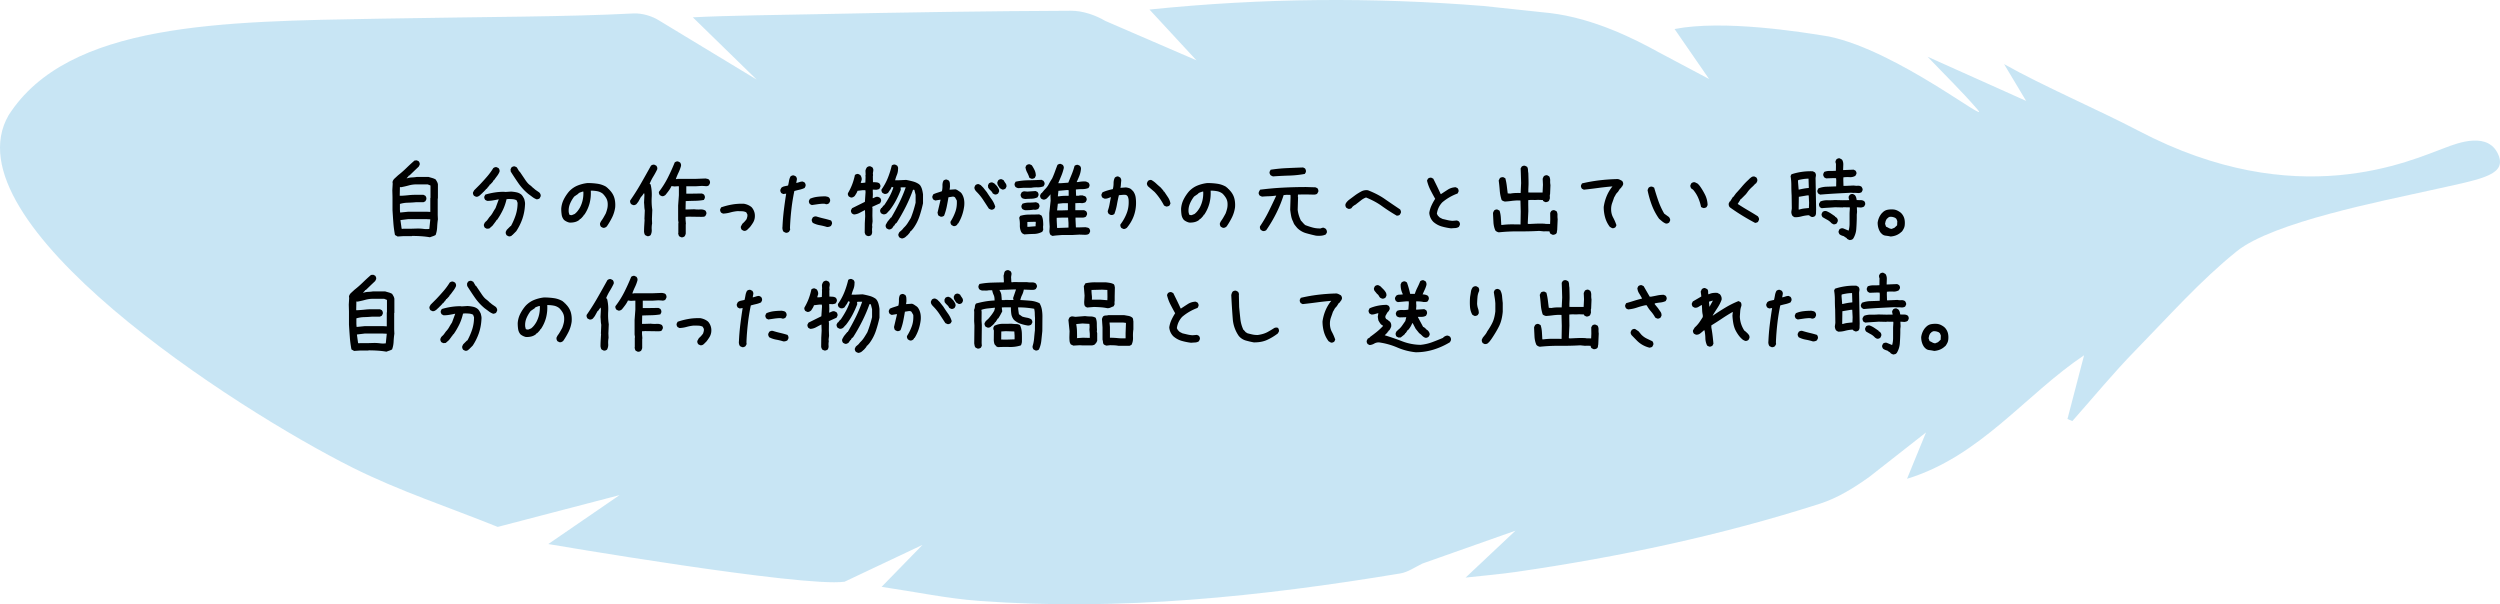
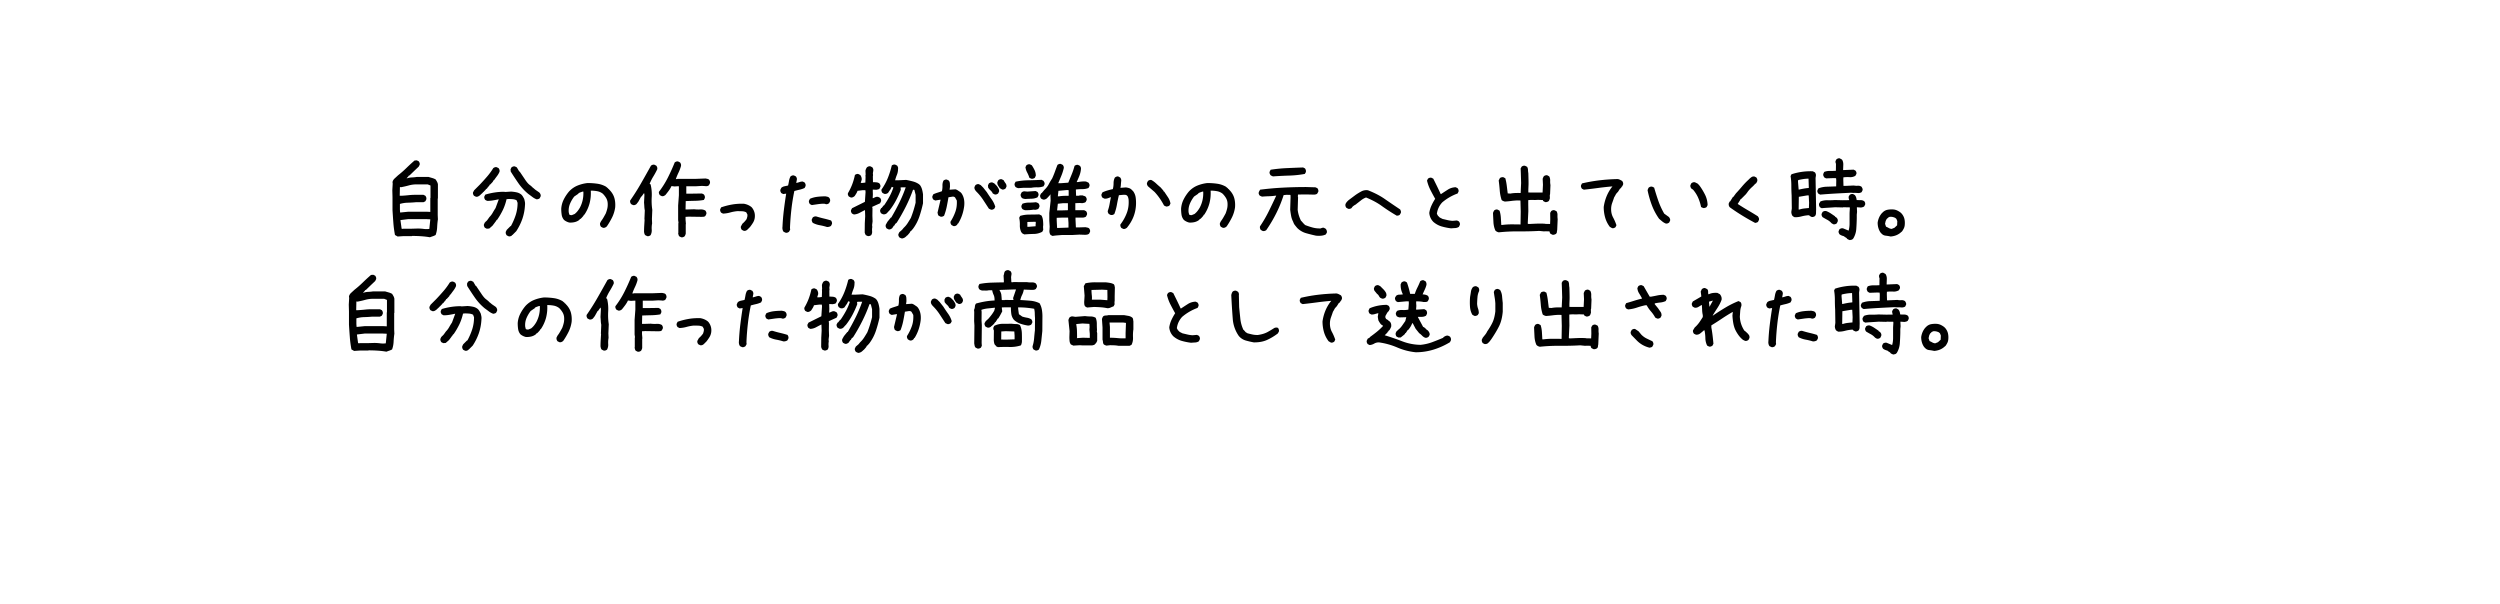
<svg xmlns="http://www.w3.org/2000/svg" id="_レイヤー_2" data-name="レイヤー 2" viewBox="0 0 437 105.63">
  <defs>
    <style>.cls-2{stroke-width:0}</style>
  </defs>
  <g id="_レイヤー_2-2" data-name="レイヤー 2">
-     <path fill="#a3d3ec" stroke-width="0" d="M391.01 43.905c-6.334 5.08-11.945 11.423-17.72 17.328-3.863 3.949-7.377 8.239-11.047 12.376l-.851-.367 2.905-11.142c-10.261 6.885-18.117 17.681-30.948 21.591l3.314-8.096-9.88 7.746c-2.65 1.908-5.576 3.715-8.653 4.704-17.344 5.57-35.122 9.315-53.14 11.929-2.71.393-5.445.617-8.801.989l8.715-8.2-16.228 5.732c-1.272.6-2.545 1.52-3.914 1.746-24.378 4.04-48.871 6.612-73.62 4.796-5.551-.407-11.048-1.571-17.036-2.456l7.15-7.337-13.626 6.44C140.29 102.71 95.84 95.1 95.84 95.1l12.467-8.559L87 92.104c-8.479-3.42-17.233-6.29-25.382-10.37C41.081 71.453-9.325 38.882 1.507 20.135 11.922 3.888 38.885 3.751 66.393 3.263c19.371-.344 32.624-.307 44.295-.91 1.509-.079 3.288.433 4.568 1.255l17.005 10.3-11.152-10.88c5.621-.31 16.495-.441 21.995-.555 14.699-.306 29.4-.533 44.102-.594 2.01-.008 4.247.738 6 1.776l15.926 6.885-8.203-8.871c19.874-2.045 39.123-2.16 58.381-.624l11.648 1.24c7.613.914 14.692 4.475 18.991 6.854l8.798 4.672-6.031-8.738c8.425-1.649 21.99.472 26.982 1.307 12.042 2.5 28.569 15.78 25.97 12.758-2.651-3.082-5.583-5.923-8.728-9.223l17.22 7.72-3.844-6.427c6.679 3.778 16.566 8.02 23.46 11.637 27.808 14.593 47.57 5.199 53.81 2.914 1.814-.664 7.66-3.046 9.27 1.667 1.041 3.332-3.618 3.967-11.978 5.832-8.359 1.865-27.535 5.566-33.868 10.647z" opacity=".6" />
    <path d="M75.152 41.475a14.26 14.26 0 0 0-1.544-.182c-.52-.034-1.046-.05-1.577-.05l-.033.033h-1.495l-.996.066-.465-.265a18.507 18.507 0 0 1-.282-2.134c-.055-.735-.105-1.469-.15-2.2v-2.29l-.032-1.196.066-1.162-.033-.265c.022-.11.06-.216.116-.316.055-.1.127-.193.216-.282l.63-.581c.51-.398.997-.824 1.462-1.278s.94-.891 1.427-1.312l.399-.033.332.166c.066.089.116.183.15.282s.038.205.016.316l-.166.332-.664.63-.93.897-.2.1v.066l-.331.349h.1c.265-.09.541-.14.83-.15.287-.01.564-.039.83-.083h2.091c.222.067.432.127.631.183s.399.138.598.249c.088.133.171.271.249.415.077.143.127.293.15.448v2.457l-.034.033v2.889l.033.73c-.066.443-.11.905-.132 1.386-.023.482-.111.933-.266 1.354-.155.089-.315.16-.481.216-.167.054-.338.116-.515.182zm.066-4.432v-2.424l.033-.033v-2.159l-.498-.199h-1.892c-.487 0-.952.06-1.395.183-.443.122-.896.226-1.361.315l-.2-.033-.032 1.527h.298c.42-.022.83-.055 1.229-.1s.808-.066 1.228-.066h1.395l.332.166c.066.09.116.183.15.283s.038.215.016.348l-.166.332-.332.166h-1.328c-.465.044-.936.072-1.411.083-.476.011-.936.083-1.378.216v.996l.033.498h.1l1.328-.133h3.22l.631.034zm-.166 2.971v-.066l.166-1.61-.73-.034h-3.121l-1.362.166v.067l.2 1.444.232.033.033-.033h1.428l1.129-.033c.354 0 .697.022 1.03.066s.663.044.995 0zM83.184 34.386l-.332-.166c-.067-.089-.117-.182-.15-.282s-.039-.205-.016-.315l.199-.366.133-.132.863-.864c.42-.442.838-.905 1.253-1.386s.778-.977 1.088-1.486c.088-.066.182-.116.282-.15s.204-.038.315-.016l.332.166c.067.09.117.183.15.282s.038.216.016.35c-.11.265-.255.514-.431.746-.178.233-.355.476-.532.73h-.066l-.166.3-.432.464h-.066l-.166.3h-.066l-.1.198h-.066l-.1.2-.2.1v.066l-.165.166-.282.298h-.067v.067l-.398.365-.1.1c-.11.089-.222.16-.332.216a.66.66 0 0 1-.398.05zm5.727 6.923l-.332-.166c-.066-.089-.116-.182-.15-.282s-.038-.216-.016-.349l.166-.332.233-.232.431-.432h.067c.354-.653.636-1.305.846-1.959a6.85 6.85 0 0 0 .316-2.108l-.166-.432c-.2-.11-.427-.177-.681-.199a8.507 8.507 0 0 0-.747-.033l-.332.033a8.878 8.878 0 0 1-.648 1.893 12.748 12.748 0 0 1-1.012 1.726h-.067l-.199.332h-.066v.067l-.465.614-.565.498-.431.033-.332-.166c-.067-.089-.116-.183-.15-.282s-.039-.205-.016-.316l.166-.348h.066v-.067c.155-.11.288-.243.399-.398.11-.155.22-.31.332-.465.22-.222.409-.47.564-.747.155-.276.32-.548.498-.813l.565-1.528h-.067c-.31.067-.63.127-.963.183s-.664.083-.996.083l-.332-.166c-.066-.09-.116-.183-.15-.282s-.038-.206-.016-.316l.166-.332c.509-.155 1.04-.276 1.594-.365a10.66 10.66 0 0 1 1.693-.133l.2.033 1.029-.066c.332.022.653.066.963.133.31.066.586.199.83.398.11.11.204.233.282.365.077.133.15.266.216.399.044.155.083.321.116.498s.039.365.017.564a8.793 8.793 0 0 1-.449 2.382 9.657 9.657 0 0 1-1.079 2.184l-.1.1-.331.331-.1.1-.133.133h-.066v.066c-.09.067-.183.116-.282.15s-.206.038-.316.016zm4.93-6.458c-.265-.089-.522-.226-.771-.415s-.496-.371-.739-.548a9.268 9.268 0 0 1-1.693-1.835 50.72 50.72 0 0 1-1.362-2.066l-.033-.399.166-.332c.089-.066.183-.116.282-.149s.205-.039.316-.017l.332.166.432.73h.066l.896 1.329c.133.21.283.415.449.614s.348.366.547.498l.382.332v.067h.067l.431.365.631.432.1.1c.066.088.116.182.15.281s.038.206.016.316l-.166.332a.496.496 0 0 1-.233.133l-.265.066zM105.393 39.815l-.332-.166a.968.968 0 0 1-.15-.291.754.754 0 0 1-.016-.356l.166-.332c.155-.2.299-.416.432-.648s.265-.47.398-.714c.11-.288.2-.575.266-.863s.088-.598.066-.93a2.026 2.026 0 0 0-.265-.896 3.787 3.787 0 0 0-.598-.764 2.232 2.232 0 0 0-.963-.432c-.355-.066-.73-.1-1.129-.1a7.07 7.07 0 0 1-.216 2.242 6.545 6.545 0 0 1-.913 1.976h-.066l-.1.199-.265.299-.2.199-.199.1v.066c-.244.2-.52.338-.83.415-.31.077-.63.105-.963.083a2.418 2.418 0 0 1-.498-.183 2.22 2.22 0 0 1-.432-.282c-.221-.266-.357-.57-.406-.913s-.075-.691-.075-1.046c.044-.575.19-1.112.44-1.61s.561-.969.938-1.411c.442-.465.94-.808 1.494-1.03a6.571 6.571 0 0 1 1.727-.431c.575 0 1.14.039 1.693.116a4.225 4.225 0 0 1 1.527.515l.399.332v.066h.066l.332.365c.343.399.575.836.697 1.312.122.475.16.99.117 1.544a5.764 5.764 0 0 1-.523 1.726 12.89 12.89 0 0 1-.922 1.577l-.1.1c-.088.066-.182.116-.282.15s-.205.038-.315.016zm-4.947-2.407c.199-.155.376-.332.531-.531.155-.2.288-.399.398-.598.222-.421.382-.863.482-1.328s.138-.952.116-1.461h-.133c-.132.044-.26.089-.382.133-.122.044-.238.1-.348.166v.066l-.73.498a5.5 5.5 0 0 0-.748 1.278 3.12 3.12 0 0 0-.215 1.478l.1.398c.066.044.132.073.198.083s.144.017.233.017l.498-.2zM113.126 41.276l-.332-.166a.644.644 0 0 1-.149-.266 6.065 6.065 0 0 1-.066-.298c0-.355.01-.717.033-1.088l.066-1.087-.033-.034.066-1.56a4.517 4.517 0 0 1-.083-.68 13.504 13.504 0 0 0-.05-.681l.067-1.329-.033-.298h-.067l-.398.564h-.066l-.498.897-.333.431c-.088.067-.182.116-.282.15s-.205.039-.315.016l-.332-.166c-.067-.089-.116-.182-.15-.282s-.039-.216-.016-.349a39.48 39.48 0 0 0 1.884-2.98 251.324 251.324 0 0 0 1.752-3.112c.088-.067.182-.117.282-.15s.204-.039.315-.016l.332.166c.067.088.116.182.15.282s.038.216.016.348c-.199.421-.426.838-.68 1.253-.255.415-.471.845-.648 1.288l.166.1c.177.707.243 1.443.2 2.207-.045.764-.012 1.51.099 2.241l-.066 1.594.033.797c-.067.343-.09.697-.067 1.062a1.8 1.8 0 0 1-.199.98c-.089.066-.182.116-.282.15s-.205.037-.316.016zm5.944.2l-.332-.167a.745.745 0 0 1-.133-.265 6.065 6.065 0 0 1-.066-.3l.033-.032v-1.644l.033-.133-.066-.465v-2.556l.132-1.793v-1.56h-.265l-.498.032-.532-.066a4.637 4.637 0 0 1-.481.813c-.188.255-.382.504-.581.747-.089.067-.183.123-.282.167s-.216.055-.349.033l-.332-.166c-.066-.09-.116-.183-.15-.283s-.038-.205-.016-.315a15.346 15.346 0 0 0 1.56-2.482 34.1 34.1 0 0 0 1.196-2.648c.088-.066.183-.116.282-.15s.205-.038.316-.016l.332.166c.066.089.116.183.149.282s.039.216.017.349a6.82 6.82 0 0 1-.432 1.146c-.177.365-.332.74-.465 1.128h.233l.033-.033h3.187l1.743-.066c.11.022.216.044.316.066s.193.067.282.133c.066.089.116.183.15.282s.038.216.016.349l-.166.332a.586.586 0 0 1-.315.166 1.09 1.09 0 0 1-.382 0l-.531-.033-1.08.066h-1.66v1.295h.598l2.142-.033.332.166c.066.089.116.183.149.282s.039.216.017.349l-.166.332a9.71 9.71 0 0 1-1.553.15 71.51 71.51 0 0 0-1.618.049l-.034 1.46h.499l1.029-.032c.343.044.686.055 1.03.033.342-.023.647.044.912.2.067.088.116.182.15.281s.038.205.016.316l-.166.332c-.089.089-.199.139-.332.15s-.265.016-.398.016l-2.175-.033-.565.033v.498l.067.764-.033.033v1.643c-.023.09-.05.172-.083.25s-.073.149-.117.215c-.088.067-.182.116-.282.15s-.205.038-.315.016zM130.007 40.346l-.332-.166c-.067-.089-.116-.182-.15-.282s-.039-.205-.016-.315l.265-.482c.133-.11.26-.232.382-.365a4.57 4.57 0 0 0 .349-.432c.044-.133.083-.265.116-.398s.039-.277.017-.432l-.2-.365a1.816 1.816 0 0 0-.747-.183c-.276-.01-.547-.016-.813-.016a7.094 7.094 0 0 0-1.245.232c-.388.11-.803.177-1.245.2l-.332-.167c-.067-.088-.117-.182-.15-.282s-.039-.205-.016-.315l.166-.332a12.242 12.242 0 0 1 1.925-.498c.642-.11 1.329-.156 2.059-.133.243.044.47.11.68.2.21.088.416.209.615.364l.1.1c.199.243.342.515.431.813.089.3.11.625.067.98a2.22 2.22 0 0 1-.3.847 8 8 0 0 1-.53.763l-.133.133-.166.166-.133.133a.881.881 0 0 1-.299.2.67.67 0 0 1-.365.032zM137.325 40.678l-.349-.166c-.089-.11-.15-.243-.183-.398s-.039-.31-.016-.465c.044-.985.124-1.953.24-2.905s.252-1.915.407-2.889h-.066l-.448.066-.332-.166c-.067-.088-.117-.182-.15-.282s-.039-.205-.016-.315l.166-.332c.154-.133.34-.222.556-.266s.423-.089.622-.133c.067-.265.122-.537.166-.813.044-.277.133-.537.266-.78.088-.067.183-.117.282-.15s.205-.039.316-.016l.332.166c.066.088.116.182.15.282s.038.205.016.315l-.1.531h.1c.176-.043.348-.093.514-.149s.338-.083.515-.083l.332.166c.066.089.116.183.15.282s.038.216.016.349l-.166.332c-.288.133-.581.232-.88.299s-.603.143-.913.232a34.936 34.936 0 0 0-.515 3.204 44.606 44.606 0 0 0-.249 3.254l.034.3-.2.364c-.089.067-.182.117-.282.15s-.205.039-.315.016zm4.582-4.83l-.332-.167c-.067-.089-.117-.182-.15-.282s-.039-.205-.016-.315l.166-.332c.398-.177.83-.293 1.295-.35s.94-.082 1.427-.082c.11.022.216.044.316.066s.193.067.282.133a.712.712 0 0 1 .2.664l-.167.332c-.089.067-.182.116-.282.15s-.205.039-.315.016a.665.665 0 0 0-.3-.066h-.331c-.31.022-.61.056-.897.1-.288.043-.587.088-.896.132zm2.656 3.834c-.42-.133-.847-.238-1.278-.315s-.836-.216-1.212-.415c-.067-.1-.116-.2-.15-.3s-.039-.204-.016-.315l.166-.332c.088-.066.182-.116.282-.149s.216-.039.349-.017c.42.133.846.25 1.278.35s.857.215 1.278.348a.974.974 0 0 1 .15.29.645.645 0 0 1 .016.324l-.166.332a.93.93 0 0 1-.315.15c-.122.033-.25.05-.382.05zM151.682 41.26l-.332-.15a1.517 1.517 0 0 1-.2-.465l.017-1.61.066-1.229-.033-1.062h-.066c-.299.155-.598.312-.897.472a2.351 2.351 0 0 1-.98.275l-.331-.166c-.067-.09-.116-.183-.15-.282s-.039-.206-.016-.316l.182-.332 2.242-1.112.116-1.71-.033-.332h-.432l-.946.116c-.045.155-.114.31-.208.465a12.28 12.28 0 0 1-.274.432 1.07 1.07 0 0 1-.315.215.642.642 0 0 1-.382.05l-.332-.166c-.066-.089-.116-.182-.15-.282s-.033-.205 0-.316c.288-.487.532-.99.731-1.51s.36-1.074.481-1.66c.089-.067.183-.117.283-.15s.204-.039.315-.016l.332.166c.088.11.158.243.208.398s.063.31.041.465l-.166.514.299.017.515-.066.033-.93-.017-.349.033-.1-.033-.697a1.484 1.484 0 0 1 .266-.597c.088-.067.182-.116.282-.15s.205-.039.315-.016l.333.166c.066.089.116.182.149.282s.039.216.017.349l-.067.431.033.3-.033.232.017 1.012c.199 0 .398.008.597.025s.376.08.532.191c.066.089.116.183.149.282s.039.205.017.316l-.166.332a.644.644 0 0 1-.266.124 19.07 19.07 0 0 0-.299.058l-.597-.033v.332l.016.531-.033.631h.1c.132-.066.265-.127.398-.182s.288-.067.465-.033l.332.166c.066.088.116.182.15.282s.038.205.016.315l-.166.349-1.361.614v.2l.033.033-.017 1.328.033.996-.083.647.034.332a2.78 2.78 0 0 0-.034.747 1.03 1.03 0 0 1-.166.681c-.089.056-.182.1-.282.133s-.205.038-.315.016zm5.993.431a1.655 1.655 0 0 1-.25-.083 1.357 1.357 0 0 1-.215-.116c-.066-.09-.116-.18-.15-.275s-.039-.196-.016-.306l.166-.332.465-.399.299-.365c.265-.243.495-.518.689-.822.193-.304.379-.606.556-.905.166-.42.318-.852.456-1.294.138-.443.263-.897.374-1.362v-1.378l-.216-.863-.232-.033c-.355.996-.772 1.975-1.254 2.938s-1.01 1.899-1.585 2.806l-.166.166h-.067l-.216.382h-.066l-.299.448c-.089.066-.182.122-.282.166s-.216.056-.349.033l-.332-.166c-.066-.089-.116-.182-.15-.282s-.032-.222 0-.365l.3-.531.597-.73h.067c.487-.831.949-1.686 1.386-2.566.437-.88.816-1.785 1.137-2.714h-.664l-.232.033v.066l.033.332a15.96 15.96 0 0 1-.83 1.843c-.321.609-.697 1.19-1.129 1.743l-.166.166-.332.366a.971.971 0 0 1-.29.149.757.757 0 0 1-.358.017l-.332-.166c-.066-.09-.116-.183-.149-.283s-.039-.205-.017-.315l.183-.332h.066l.366-.465h.066c.343-.498.656-1.007.938-1.527s.512-1.057.69-1.61l-.3-.1c-.066.199-.16.382-.282.548a8.193 8.193 0 0 0-.349.514c-.1.067-.199.116-.298.15s-.222.039-.366.016l-.315-.166c-.067-.089-.116-.182-.15-.282s-.039-.205-.016-.315a9.835 9.835 0 0 0 1.104-2.018c.282-.702.512-1.43.689-2.183a.858.858 0 0 1 .282-.141c.1-.028.205-.03.315-.008l.333.166c.066.089.116.183.149.282s.039.205.017.316c0 .354-.064.688-.191 1.004-.128.315-.236.64-.324.971h.531l1.395-.066c.42.077.832.172 1.236.282.404.11.772.288 1.104.531v.067h.067c.177.243.304.509.382.797.077.288.133.575.166.863v1.544a21.674 21.674 0 0 1-.631 2.307 7.752 7.752 0 0 1-1.129 2.159l-.349.398h-.066l-.166.299-.299.349-.166.166h-.066v.05l-.233.199a1.082 1.082 0 0 1-.265.149 1.99 1.99 0 0 1-.3.083zM166.653 39.516l-.332-.182c-.067-.09-.116-.183-.15-.283s-.039-.205-.016-.315a8.342 8.342 0 0 0 .846-1.727c.21-.597.293-1.25.25-1.959l-.3-.53a.496.496 0 0 0-.232-.134.67.67 0 0 0-.299 0l-.63.1a40.04 40.04 0 0 1-.3 1.643 9.588 9.588 0 0 1-.464 1.578.971.971 0 0 1-.29.149.638.638 0 0 1-.324.017l-.332-.166a.494.494 0 0 1-.133-.25l-.067-.282.532-2.257h-.133l-.797.132-.332-.166c-.067-.088-.116-.182-.15-.282s-.039-.205-.016-.315l.166-.332c.243-.11.492-.205.747-.283.254-.077.503-.16.747-.249.077-.31.11-.63.1-.962-.012-.332.05-.631.182-.897.089-.066.183-.116.282-.15s.205-.038.316-.016l.332.166a.97.97 0 0 1 .183.515c.01.188.016.382.016.58l-.066.499h.066l.963-.067c.155.044.304.117.448.216.144.1.283.194.415.282l.166.166c.222.31.371.654.449 1.03.077.376.093.774.05 1.195a7.927 7.927 0 0 1-.366 1.61 7.225 7.225 0 0 1-.697 1.478h-.066l-.1.2a.795.795 0 0 1-.299.215.67.67 0 0 1-.365.033zm6.557-2.872l-.348-.166-.996-1.527a8.872 8.872 0 0 0-1.162-1.428 1.766 1.766 0 0 1-.283-.365.718.718 0 0 1-.083-.465l.166-.332c.089-.066.183-.116.283-.15s.204-.039.315-.016l.332.166.133.133.166.166.133.133.63.796c.266.421.546.836.839 1.246.293.409.506.846.64 1.311l-.167.332c-.089.067-.183.116-.282.15s-.205.039-.316.016zm.665-2.656l-.333-.166a1.582 1.582 0 0 0-.39-.531 2.353 2.353 0 0 1-.423-.498l-.033-.399.166-.332a.96.96 0 0 1 .29-.15.637.637 0 0 1 .324-.016l.332.166.432.432c.11.155.21.31.299.465a.857.857 0 0 1 .1.53l-.167.333c-.089.066-.182.116-.282.15s-.205.038-.315.016zm1.294-.863l-.398-.233c-.11-.155-.216-.315-.315-.481s-.14-.36-.117-.581l.166-.332c.089-.067.183-.117.283-.15s.204-.039.315-.016l.332.166c.088.176.2.354.332.53s.188.377.166.599l-.166.332c-.089.066-.183.116-.282.149s-.205.04-.316.017zM177.989 32.892a1.655 1.655 0 0 1-.25-.083 1.357 1.357 0 0 1-.215-.116c-.066-.089-.116-.183-.15-.282s-.039-.205-.016-.316l.166-.332c.708-.155 1.453-.238 2.233-.249s1.546-.039 2.3-.083l.331.166c.067.09.122.183.166.282.044.1.055.216.033.35l-.166.331a2.629 2.629 0 0 1-1.062.183 5.133 5.133 0 0 0-1.096.083h-1.345l-.93.066zm1.062 8.085l-.332-.166-.199-.232a2.55 2.55 0 0 1-.249-1.221 5.351 5.351 0 0 0-.116-1.286l.166-.332c.509-.155 1.054-.233 1.635-.233s1.148-.01 1.702-.033l.398.2c.133.243.216.508.25.796s.049.576.049.864l-.033.315.033.531-.166.332a3.202 3.202 0 0 1-1.502.382c-.56.01-1.104.04-1.636.083zm.133-6.192c-.11-.023-.216-.044-.315-.067s-.194-.077-.283-.166c-.066-.089-.116-.182-.149-.282s-.04-.205-.017-.315l.166-.332c.089-.067.183-.117.283-.15s.215-.039.348-.016l.366.033 1.444-.1.332.166c.066.09.116.183.15.282s.038.206.016.316l-.166.332c-.31.155-.656.238-1.038.249s-.76.027-1.137.05zm0 1.959a1.655 1.655 0 0 1-.249-.083 1.357 1.357 0 0 1-.216-.116c-.066-.09-.116-.183-.15-.283s-.038-.205-.016-.315l.166-.332a3.21 3.21 0 0 1 1.137-.2c.404 0 .806-.022 1.204-.066.088.023.171.05.25.083.076.033.148.072.215.116.066.09.116.183.15.283s.038.205.016.315l-.166.332a.758.758 0 0 1-.266.133 6.685 6.685 0 0 1-.299.066l-.298-.033c-.244.044-.49.072-.74.083s-.495.017-.738.017zm1.212-5.479a1.655 1.655 0 0 1-.249-.083 1.357 1.357 0 0 1-.216-.116 5.136 5.136 0 0 0-.382-.913 2.684 2.684 0 0 1-.299-.93l.167-.332a.96.96 0 0 1 .29-.15.637.637 0 0 1 .324-.016l.332.166c.177.266.337.548.481.847.144.299.216.625.216.98l-.166.348a.496.496 0 0 1-.232.133l-.266.066zm.63 8.284v-.315l.034-.299-.033-.166h-.233l-1.211.033v.847h.199l1.245-.1zm2.956 1.694l-.332-.166c-.089-.11-.15-.243-.183-.399s-.039-.31-.016-.465l.033-.597-.067-1.046v-1.328l.233-2.158-.033-.897.033-.166h-.067l-.132.166-.465.498a1.3 1.3 0 0 1-.299.166.67.67 0 0 1-.365.033l-.332-.166c-.067-.089-.116-.182-.15-.282s-.039-.205-.016-.315l.166-.332.1-.034.497-.597c.31-.288.554-.604.73-.946.178-.343.377-.681.599-1.013.176-.388.337-.78.481-1.179.144-.398.293-.797.448-1.195.089-.067.183-.116.282-.15s.205-.039.316-.016l.332.166c.066.089.116.182.15.282s.038.205.016.315c-.11.465-.255.91-.432 1.336-.177.427-.354.85-.531 1.27h.398l1.362-.099c.199-.487.398-.971.597-1.453s.366-.976.498-1.485c.089-.067.183-.116.283-.15s.21-.039.332-.016l.332.166c.066.089.116.182.15.282s.038.216.016.349a4.349 4.349 0 0 1-.282 1.136c-.144.36-.3.717-.465 1.072h.216c.22-.044.453-.077.697-.1.243-.022.487-.022.73 0l.432.2c.066.088.116.182.15.282s.038.205.016.315l-.166.332c-.332.133-.687.2-1.063.2-.376 0-.758.022-1.145.066v.132l.033.963h.448a.934.934 0 0 1 .349-.066h.349c.088.044.176.077.265.1a.758.758 0 0 1 .266.132c.066.09.116.183.15.283s.038.205.016.315l-.166.332c-.089.066-.183.11-.282.133s-.205.044-.316.066l-.431-.033-.78.033v1.229h1.543l.332.166c.067.089.116.182.15.282s.038.205.016.315l-.166.332a.496.496 0 0 1-.232.133l-.266.067H188v.365l.066 1.345h.581l1.096-.034.332.067c.11.022.21.066.299.133.066.089.116.182.149.282s.039.205.017.315l-.166.332a.78.78 0 0 1-.35.166 2.105 2.105 0 0 1-.38.034l-.964-.034-1.212.067h-1.793l-.863.066a9.706 9.706 0 0 0-.83.1zm2.789-1.461v-.814l-.066-.93h-1.063l-.93.034v.432l.067 1.344h.133l1.859-.066zm-.1-3.038v-1.229h-.83l-.93.1-.132 1.162h.83l1.062-.033zm.133-2.524v-.863l-.033-.133h-.332l-1.428.133-.1.963h.2c.265-.044.542-.072.83-.083.288-.01.575-.017.863-.017zM196.347 40.014l-.332-.166c-.067-.089-.117-.182-.15-.282s-.039-.21-.016-.332c.486-.642.863-1.322 1.129-2.042s.365-1.5.298-2.34a2.701 2.701 0 0 0-.1-.4.642.642 0 0 0-.265-.331.628.628 0 0 0-.282-.067h-.316l-.73.067c-.133.553-.249 1.112-.349 1.676s-.249 1.102-.448 1.61c-.089.067-.182.117-.282.15s-.216.04-.349.017l-.332-.166a1.185 1.185 0 0 1-.157-.282.471.471 0 0 1-.009-.316c.133-.376.233-.758.3-1.145s.143-.78.231-1.18h-.1a5.804 5.804 0 0 1-.489.184 1.31 1.31 0 0 1-.556.05l-.332-.167c-.066-.089-.116-.182-.15-.282s-.039-.205-.016-.315l.166-.332c.288-.133.583-.244.888-.332.304-.09.611-.166.922-.233.088-.332.132-.68.132-1.046s.077-.691.233-.98c.088-.066.182-.118.282-.157a.556.556 0 0 1 .315-.025l.332.183c.067.089.117.188.15.299s.038.232.016.365c-.022.2-.039.392-.05.58-.01.19-.038.372-.082.549h.1l.863-.067c.176.023.354.06.53.117.178.055.333.149.466.282l.265.265c.243.332.393.708.448 1.13.056.42.072.852.05 1.294-.044.753-.199 1.455-.465 2.109s-.642 1.272-1.128 1.859c-.09.066-.183.122-.283.166s-.216.056-.348.033zm7.587-3.901a1.655 1.655 0 0 1-.25-.083 1.357 1.357 0 0 1-.215-.116c-.222-.421-.465-.825-.73-1.212s-.571-.77-.914-1.146l-1.162-.996c-.066-.089-.116-.182-.15-.282s-.038-.205-.016-.316l.166-.332c.088-.066.183-.116.282-.149s.205-.039.316-.017c.287.156.561.355.822.598.26.243.522.476.788.697l.465.532.1.199h.066l.664.996c.221.332.365.697.432 1.096l-.166.332a.496.496 0 0 1-.233.132l-.265.067zM213.742 39.815l-.332-.166a.968.968 0 0 1-.15-.291.754.754 0 0 1-.016-.356l.166-.332c.154-.2.298-.416.431-.648s.266-.47.399-.714c.11-.288.199-.575.265-.863s.089-.598.067-.93a2.026 2.026 0 0 0-.266-.896 3.787 3.787 0 0 0-.598-.764 2.232 2.232 0 0 0-.962-.432c-.355-.066-.73-.1-1.13-.1a7.07 7.07 0 0 1-.215 2.242 6.545 6.545 0 0 1-.913 1.976h-.067l-.1.199-.265.299-.2.199-.198.1v.066c-.244.2-.52.338-.83.415-.31.077-.631.105-.963.083a2.417 2.417 0 0 1-.498-.183 2.22 2.22 0 0 1-.432-.282c-.222-.266-.357-.57-.407-.913s-.074-.691-.074-1.046c.044-.575.19-1.112.44-1.61s.561-.969.938-1.411c.442-.465.94-.808 1.494-1.03a6.571 6.571 0 0 1 1.726-.431c.575 0 1.14.039 1.694.116a4.225 4.225 0 0 1 1.527.515l.398.332v.066h.067l.332.365c.343.399.575.836.697 1.312.122.475.16.99.116 1.544a5.764 5.764 0 0 1-.523 1.726 12.89 12.89 0 0 1-.921 1.577l-.1.1c-.089.066-.182.116-.282.15s-.205.038-.315.016zm-4.948-2.407c.2-.155.376-.332.532-.531.154-.2.287-.399.398-.598.221-.421.382-.863.482-1.328s.138-.952.116-1.461h-.133c-.133.044-.26.089-.382.133-.122.044-.238.1-.349.166v.066l-.73.498a5.5 5.5 0 0 0-.747 1.278 3.12 3.12 0 0 0-.216 1.478l.1.398c.066.044.133.073.199.083s.144.017.232.017l.498-.2zM230.024 41.193a27.364 27.364 0 0 1-1.751-.44 3.568 3.568 0 0 1-1.52-.905 14.61 14.61 0 0 1-.406-.498 1.605 1.605 0 0 1-.29-.564 3.564 3.564 0 0 1-.366-1.038c-.066-.36-.122-.728-.166-1.104l.067-2.208-.017-.365-.664-.017-.531.05c-.343 1.085-.772 2.142-1.287 3.171s-1.098 2.015-1.751 2.955a.831.831 0 0 1-.29.14.696.696 0 0 1-.324.01l-.332-.183a.842.842 0 0 1-.142-.282.8.8 0 0 1-.008-.349c.565-.83 1.07-1.7 1.52-2.606s.887-1.827 1.319-2.756h-.133a10.19 10.19 0 0 1-1.17.1c-.393.01-.778.033-1.154.066a1.2 1.2 0 0 1-.25-.092 1.936 1.936 0 0 1-.215-.124c-.056-.089-.1-.183-.133-.282s-.016-.227.05-.382l.183-.332a52.765 52.765 0 0 1 3.96-.358 77.908 77.908 0 0 1 4.091-.107l1.644.05.332.166a.843.843 0 0 1 .141.29c.027.105.03.208.008.307l-.182.332a.497.497 0 0 1-.24.133c-.095.023-.186.04-.275.05l-1.394-.033-1.461.016-.017.432.033.033-.066 2.208c.044.366.116.703.216 1.013s.22.608.365.897l.066.05.349.398.299.299c.42.166.852.31 1.295.431.442.122.907.177 1.394.166.089-.033.183-.066.283-.1s.204-.038.315-.016l.332.183c.066.089.119.188.158.298.038.11.047.233.025.366l-.183.315a2.257 2.257 0 0 1-.814.224 4.535 4.535 0 0 1-.913-.008zm-7.487-10.36a1.027 1.027 0 0 1-.24-.091 2.426 2.426 0 0 1-.208-.124c-.067-.1-.116-.2-.15-.3s-.033-.204 0-.314l.166-.333a25.899 25.899 0 0 1 2.814-.282 259.91 259.91 0 0 1 2.864-.116l.332.166c.067.1.114.2.141.299.028.1.03.216.009.349l-.183.315c-.886.166-1.796.263-2.73.29-.936.028-1.874.075-2.815.142zM244.166 37.707a31.758 31.758 0 0 1-2.632-1.703c-.736-.536-1.652-1.03-2.747-1.485-.322.122-.615.288-.88.498s-.543.426-.83.648l-.034.05a3.126 3.126 0 0 0-.448.273 1.12 1.12 0 0 0-.332.374.738.738 0 0 1-.29.133.786.786 0 0 1-.324 0l-.332-.2a1.054 1.054 0 0 1-.125-.282.68.68 0 0 1 .009-.348c.055-.133.135-.26.24-.382.105-.122.219-.233.34-.332l1.18-.88c.32-.222.655-.426 1.004-.614s.733-.255 1.154-.2c1.15.455 2.119.955 2.905 1.502.786.548 1.693 1.165 2.723 1.852.055.1.096.2.124.299.027.1.025.205-.008.315l-.183.316a.531.531 0 0 1-.249.124 4.222 4.222 0 0 1-.265.042zM253.659 39.915c-.554-.067-1.096-.175-1.627-.325s-1.019-.412-1.461-.788a2.503 2.503 0 0 1-.515-.73 2.469 2.469 0 0 1-.216-.863c.067-.443.194-.87.382-1.279a9.32 9.32 0 0 1 .648-1.178c-.288-.51-.565-1.024-.83-1.544s-.465-1.069-.598-1.644l.166-.332c.088-.066.183-.116.282-.15s.205-.038.316-.016l.332.166c.22.442.442.89.664 1.345.22.454.431.902.63 1.344h.067c.398-.265.797-.525 1.195-.78s.852-.392 1.362-.415l.332.166c.066.089.116.183.149.282s.039.205.017.316l-.166.332a8.794 8.794 0 0 0-1.395.647 8.884 8.884 0 0 0-1.295.913 3.636 3.636 0 0 0-.63.93 3.432 3.432 0 0 0-.3 1.063l.2.365.066.033c.088.133.2.232.332.299l.399.2c.287.065.57.132.846.198.277.067.57.11.88.133l.797-.066.332.166c.066.089.116.182.15.282s.038.205.016.315l-.166.349c-.2.133-.415.205-.647.216s-.471.027-.714.05zM261.99 40.612c-.112-.023-.217-.059-.316-.108s-.194-.119-.282-.208c-.2-.454-.313-.949-.34-1.486a180.51 180.51 0 0 1-.075-1.568c.022-.09.052-.172.09-.25.04-.076.08-.149.125-.215a.858.858 0 0 1 .283-.142.562.562 0 0 1 .315.01l.332.182c.122.376.196.774.224 1.195.028.421.052.853.075 1.295h.2c.53-.066 1.053-.1 1.568-.1s1.048.006 1.602.017v-.083l.033-2.175-.05-1.926-.464-.016c-.377.01-.753.04-1.13.09-.376.05-.752.087-1.128.109a2.354 2.354 0 0 1-.282-.092.942.942 0 0 1-.283-.174 7.137 7.137 0 0 1-.332-1.685 30.59 30.59 0 0 0-.182-1.735l.215-.431c.089-.056.186-.097.291-.125a.71.71 0 0 1 .324-.008l.332.183c.11.42.193.854.249 1.302.055.449.11.895.166 1.337l.465.033c.287-.055.58-.088.88-.1s.603-.01.913 0l.083-1.742-.05-1.71-.033-.847.182-.315a.842.842 0 0 1 .29-.142.59.59 0 0 1 .324.009l.333.166c.1.166.151.348.157.548.006.199.025.387.058.564.034 1.096.044 1.777.034 2.042l-.034.797v.531l.432.017h2.059l.066-1.361-.05-1.03c.022-.089.052-.172.091-.249.04-.077.08-.155.125-.232.088-.056.185-.1.29-.133a.538.538 0 0 1 .324 0l.316.183c.121.232.176.481.166.747-.012.265.005.52.05.763l-.067 1.594-.05.166.017.565a3.9 3.9 0 0 0-.091.273.498.498 0 0 1-.158.241 1.053 1.053 0 0 1-.282.124.66.66 0 0 1-.316.009l-.332-.183-.05-.166-.863-.033c-.266.023-.548.028-.847.017s-.58 0-.846.033v.764l.016 1.162-.1 2.092.017.132.3.017c.408-.022.83-.042 1.26-.059s.88-.013 1.346.01l.166.032.813.017.033-.83-.016-1.112.182-.316a.858.858 0 0 1 .283-.141.562.562 0 0 1 .315.008l.332.166c.122.21.177.438.166.681-.011.243 0 .476.033.697l-.083 1.91a1.902 1.902 0 0 0-.058.365c-.006.11-.064.216-.174.315-.1.056-.2.097-.299.124a.66.66 0 0 1-.315.009l-.316-.166a.447.447 0 0 1-.124-.191 9.172 9.172 0 0 1-.059-.224l-.647-.017-.332.017-.83-.083a53.91 53.91 0 0 1-3.536.083 30.97 30.97 0 0 0-3.52.166zM281.792 39.881l-.399-.232c-.376-.498-.647-1.04-.813-1.627s-.25-1.201-.25-1.843c.089-.62.244-1.212.465-1.776.222-.565.52-1.102.897-1.61l.166-.2h-.1c-.797.067-1.605.156-2.424.266-.819.11-1.643.21-2.473.299l-.332-.166c-.067-.09-.116-.183-.15-.282s-.039-.206-.016-.316l.166-.332a27.354 27.354 0 0 1 3.104-.548 33.038 33.038 0 0 1 3.155-.216c.132.023.265.067.398.133s.254.133.365.2c.067.088.116.182.15.282s.038.216.016.348l-.166.332h-.066v.067l-.233.299h-.066l-.398.63h-.067v.067c-.133.11-.238.243-.315.398-.078.156-.16.3-.25.432-.11.332-.226.664-.348.996a3.154 3.154 0 0 0-.183 1.096c0 .531.117 1.012.35 1.444s.425.88.58 1.345l-.166.348c-.089.067-.182.117-.282.15s-.205.039-.315.016zM291.169 39.068c-.222-.089-.426-.21-.614-.365s-.371-.31-.548-.465a10.62 10.62 0 0 1-1.27-2.39 16.73 16.73 0 0 1-.739-2.59c.023-.09.05-.172.083-.25s.072-.149.116-.215c.09-.067.183-.117.282-.15s.206-.039.316-.016l.349.166c.221.774.464 1.544.73 2.307s.608 1.51 1.03 2.241l.83.598c.066.089.121.183.165.282s.056.216.034.349l-.166.332c-.09.066-.183.116-.283.15s-.205.038-.315.016zm6.657-2.69a2.088 2.088 0 0 1-.258-.082 1.267 1.267 0 0 1-.223-.117c-.11-.553-.277-1.085-.498-1.593s-.52-.986-.897-1.428l-.299-.2c-.066-.088-.116-.182-.149-.282s-.04-.205-.017-.315l.166-.332c.09-.067.183-.116.283-.15s.215-.039.348-.016l.465.232.166.166.2.233c.365.509.68 1.035.946 1.577s.409 1.135.431 1.776l-.166.332c-.066.067-.143.11-.232.133l-.266.067zM306.804 38.968a40.99 40.99 0 0 1-2.242-1.278 35.558 35.558 0 0 1-2.174-1.444c-.09-.09-.15-.194-.183-.316s-.039-.249-.017-.382l.166-.332h.067l.498-.796h.066l.465-.631c.355-.376.703-.77 1.046-1.179s.714-.797 1.112-1.162l.133-.133c.133-.133.272-.249.415-.349s.316-.138.515-.116l.332.166c.066.09.116.183.15.282s.038.222.016.366l-.166.332-.1.1-.166.066v.066l-.232.233-.133.132c-.2.177-.376.349-.531.515s-.299.349-.432.548l-.232.299-.233.232-.232.233-.233.232-.166.166h-.066l-.1.2-.398.63c.575.376 1.156.736 1.743 1.08s1.179.702 1.777 1.078c.066.09.122.183.166.282s.055.216.033.35l-.166.331c-.067.067-.144.11-.233.133l-.265.066zM313.707 37.972l-.315-.166v-.066h-.067a1.32 1.32 0 0 1-.2-.714l.084-.581-.033-2.308c-.033-.542-.05-1.106-.05-1.693s-.044-1.14-.133-1.66l.15-.316c.553-.188 1.145-.329 1.776-.423.63-.094 1.284-.13 1.959-.108l.382.2c.066.099.113.201.141.306a.78.78 0 0 1 .008.34l-.05.333.1 5.495c-.01.188-.017.39-.017.605s-.06.402-.182.557c-.09.056-.183.1-.282.133s-.2.039-.3.016l-.331-.166-.1-.132h-.15c-.42.033-.826.102-1.22.207a4.065 4.065 0 0 1-1.17.141zm2.44-5.113l.034-.033-.05-1.594h-.166c-.288.01-.568.04-.839.083-.27.044-.54.1-.805.166l-.033.25.116 1.41h.067c.276-.066.553-.125.83-.175s.558-.085.846-.107zm.05 3.503l.033-.913-.066-1.295h-.249l-1.478.249-.033 2.225h.133c.266-.09.54-.15.821-.183.284-.033.563-.06.84-.083zm1.96-2.34l-.316-.184a1.023 1.023 0 0 1-.15-.274.484.484 0 0 1 0-.307l.166-.332a4.486 4.486 0 0 1 1.503-.29c.547-.017 1.081-.036 1.602-.058l.017-1.08-.034-.348-.415-.017-1.328.05-.315-.166c-.056-.089-.106-.182-.15-.282s-.05-.222-.016-.365l.15-.316c.309-.122.64-.18.995-.174.355.005.703-.002 1.046-.025l.017-1.245a.426.426 0 0 1-.075-.208 2.957 2.957 0 0 1-.008-.24l.166-.316a.974.974 0 0 1 .29-.15.527.527 0 0 1 .29-.016l.333.183.1.1c.132.243.193.52.182.83l-.033.93h.232l1.61-.067.316.166c.066.077.116.166.15.266s.039.205.016.315l-.183.332a1.723 1.723 0 0 1-1.003.232 5.916 5.916 0 0 0-1.088.034l-.017.398.033 1.096h.3l1.51-.067c.21.044.44.058.69.041a.99.99 0 0 1 .655.175c.055.089.105.18.149.274a.57.57 0 0 1 .033.34l-.166.332c-.2.123-.429.172-.69.15a5.581 5.581 0 0 0-.738-.017l-.431-.033c-.897.044-1.796.09-2.698.14a88.09 88.09 0 0 0-2.698.192zm5.196 7.951a2.573 2.573 0 0 1-.258-.1 1.6 1.6 0 0 1-.207-.116.632.632 0 0 0-.266-.249 1.177 1.177 0 0 1-.299-.215 3.073 3.073 0 0 1-.406-.133 1.456 1.456 0 0 1-.374-.216c-.056-.089-.1-.177-.133-.266s-.039-.182-.016-.282l.149-.332c.1-.066.2-.113.299-.142.1-.027.21-.03.332-.007l.963.398c.11-.376.166-.78.166-1.212v-1.685c0-.15.006-.301.016-.456l.034-.548-.017-.166-1.162-.017-.033.033-1.378-.033c-.432.033-.853.06-1.262.083s-.764.05-1.063.083l-.315-.166c-.056-.089-.1-.183-.133-.282s-.039-.216-.016-.349l.232-.382c.398-.155.814-.226 1.245-.215s.863 0 1.295-.034l1.378.034 1.112-.017v-.066c-.044-.1-.072-.194-.083-.283s-.016-.172-.016-.249l.182-.315a.862.862 0 0 1 .283-.142c.1-.027.205-.03.315-.008l.299.166c.11.133.188.269.232.407.044.138.077.297.1.473.232.011.468.017.705.017.238 0 .446.066.623.2a.677.677 0 0 1 .15.58l-.167.316c-.088.066-.176.11-.265.132s-.183.044-.282.067l-.714-.05-.017.067.033.747-.05.481v.598c-.01.63-.039 1.256-.083 1.876a3.715 3.715 0 0 1-.53 1.693l-.1.1a.44.44 0 0 1-.24.124c-.095.016-.181.036-.258.058zm-2.89-2.772l-.315-.183c-.21-.243-.459-.442-.747-.597s-.558-.31-.813-.465c-.067-.09-.116-.183-.15-.283s-.039-.199-.016-.298l.166-.332a1.1 1.1 0 0 1 .29-.142.77.77 0 0 1 .34-.008c.289.11.556.25.806.415.248.166.5.338.755.515v.066l.2.116.1.1c.066.077.115.166.149.266s.033.216 0 .348l-.166.332c-.1.067-.197.114-.291.141a.621.621 0 0 1-.307.009zM330.487 41.342c-.299-.066-.591-.116-.88-.149s-.53-.16-.73-.382l-.133-.133c-.177-.243-.31-.514-.398-.813s-.133-.614-.133-.946c.044-.3.122-.582.232-.847s.266-.52.465-.764l.233-.232c.243-.222.52-.36.83-.415s.636-.073.98-.05c.242.022.47.083.68.183s.415.226.614.381l.166.166c.243.288.404.601.482.938.077.338.093.706.05 1.104-.023.2-.078.388-.167.565s-.188.343-.299.498l-.398.332c-.243.177-.498.31-.764.398a3.496 3.496 0 0 1-.83.166zm.664-1.527l.465-.432.033-.73-.166-.415-.1-.033v-.067a1.94 1.94 0 0 0-.497-.199 1.666 1.666 0 0 0-.581-.033l-.266.133-.033.066h-.067v.066c-.088.044-.155.11-.199.2s-.089.182-.133.282l-.1.465.167.498c.155.066.31.143.465.232s.326.144.514.166l.498-.199zM67.542 61.475a14.26 14.26 0 0 0-1.544-.182c-.52-.034-1.046-.05-1.578-.05l-.033.033h-1.494l-.996.066-.465-.265a18.507 18.507 0 0 1-.282-2.134c-.056-.735-.106-1.469-.15-2.2v-2.29l-.033-1.196.067-1.162L61 51.83c.022-.11.061-.216.117-.316.055-.1.127-.193.216-.282l.63-.581c.51-.398.996-.824 1.461-1.278s.94-.891 1.428-1.312l.398-.033.333.166c.066.089.116.183.149.282s.039.205.017.316l-.166.332-.665.63-.93.897-.198.1v.066l-.332.349h.1c.265-.09.541-.14.83-.15.287-.01.564-.039.83-.083h2.091c.221.067.432.127.63.183s.4.138.599.249c.088.133.171.271.249.415.077.143.127.293.149.448v2.457l-.033.033v2.889l.033.73c-.066.443-.11.905-.133 1.386-.022.482-.11.933-.265 1.354-.156.089-.316.16-.482.216-.166.054-.338.116-.514.182zm.066-4.432v-2.424l.033-.033v-2.159l-.498-.199H65.25c-.487 0-.952.06-1.394.183-.443.122-.897.226-1.361.315l-.2-.033-.033 1.527h.299c.42-.022.83-.055 1.229-.1s.807-.066 1.228-.066h1.395l.332.166c.066.09.116.183.149.283s.039.215.017.348l-.166.332-.332.166h-1.329c-.464.044-.935.072-1.41.083-.477.011-.936.083-1.379.216v.996l.034.498h.1l1.327-.133h3.221l.63.034zm-.166 2.971v-.066l.166-1.61-.73-.034h-3.122l-1.361.166v.067l.2 1.444.232.033.033-.033h1.428l1.129-.033c.354 0 .697.022 1.029.066s.664.044.996 0zM75.573 54.386l-.332-.166c-.066-.089-.116-.182-.15-.282s-.038-.205-.016-.315l.2-.366.132-.132.864-.864c.42-.442.838-.905 1.253-1.386s.777-.977 1.087-1.486c.089-.066.183-.116.283-.15s.204-.038.315-.016l.332.166c.066.09.116.183.15.282s.038.216.016.35c-.11.265-.255.514-.432.746-.177.233-.354.476-.53.73h-.067l-.166.3-.432.464h-.066l-.166.3h-.067l-.1.198h-.066l-.1.2-.199.1v.066l-.166.166-.282.298h-.066v.067l-.399.365-.1.1c-.11.089-.221.16-.331.216a.66.66 0 0 1-.399.05zm5.728 6.923l-.332-.166c-.067-.089-.116-.182-.15-.282s-.039-.216-.016-.349l.166-.332.232-.232.432-.432h.066c.354-.653.636-1.305.847-1.959a6.85 6.85 0 0 0 .315-2.108l-.166-.432c-.199-.11-.426-.177-.68-.199a8.507 8.507 0 0 0-.747-.033l-.332.033a8.878 8.878 0 0 1-.648 1.893 12.748 12.748 0 0 1-1.013 1.726h-.066l-.2.332h-.066v.067l-.464.614-.565.498-.432.033-.332-.166c-.066-.089-.116-.183-.149-.282s-.04-.205-.017-.316l.166-.348h.067v-.067c.155-.11.287-.243.398-.398l.332-.465c.221-.222.41-.47.565-.747.155-.276.32-.548.498-.813l.564-1.528h-.066c-.31.067-.631.127-.963.183s-.664.083-.996.083l-.332-.166c-.067-.09-.116-.183-.15-.282s-.039-.206-.016-.316l.166-.332c.509-.155 1.04-.276 1.594-.365a10.66 10.66 0 0 1 1.693-.133l.2.033 1.028-.066c.332.022.653.066.963.133.31.066.587.199.83.398.11.11.205.233.283.365.077.133.149.266.215.399.044.155.083.321.117.498s.038.365.016.564a8.793 8.793 0 0 1-.448 2.382 9.657 9.657 0 0 1-1.08 2.184l-.099.1-.332.331-.1.1-.132.133h-.067v.066c-.088.067-.182.116-.282.15s-.205.038-.315.016zm4.93-6.458c-.265-.089-.523-.226-.772-.415s-.495-.371-.738-.548a9.268 9.268 0 0 1-1.694-1.835 50.708 50.708 0 0 1-1.361-2.066l-.033-.399.166-.332c.088-.066.182-.116.282-.149s.205-.039.315-.017l.333.166.431.73h.067l.896 1.329c.133.21.282.415.448.614s.349.366.548.498l.382.332v.067h.066l.432.365.63.432.1.1c.067.088.117.182.15.281s.038.206.017.316l-.167.332a.496.496 0 0 1-.232.133l-.266.066zM97.783 59.815l-.332-.166a.968.968 0 0 1-.15-.291.754.754 0 0 1-.016-.356l.166-.332c.154-.2.299-.416.431-.648s.266-.47.399-.714c.11-.288.199-.575.265-.863s.089-.598.067-.93a2.026 2.026 0 0 0-.266-.896 3.787 3.787 0 0 0-.597-.764 2.232 2.232 0 0 0-.963-.432c-.355-.066-.73-.1-1.13-.1a7.07 7.07 0 0 1-.215 2.242 6.545 6.545 0 0 1-.913 1.976h-.067l-.1.199-.265.299-.2.199-.198.1v.066c-.244.2-.52.338-.83.415-.31.077-.631.105-.963.083a2.418 2.418 0 0 1-.498-.183 2.22 2.22 0 0 1-.432-.282c-.222-.266-.357-.57-.407-.913s-.074-.691-.074-1.046c.044-.575.19-1.112.44-1.61s.561-.969.938-1.411c.442-.465.94-.808 1.494-1.03a6.571 6.571 0 0 1 1.726-.431c.575 0 1.14.039 1.694.116a4.225 4.225 0 0 1 1.527.515l.398.332v.066h.067l.332.365c.343.399.575.836.697 1.312.122.475.16.99.116 1.544a5.764 5.764 0 0 1-.523 1.726 12.89 12.89 0 0 1-.921 1.577l-.1.1c-.088.066-.182.116-.282.15s-.205.038-.315.016zm-4.948-2.407c.2-.155.376-.332.532-.531.154-.2.287-.399.398-.598.221-.421.382-.863.482-1.328s.138-.952.116-1.461h-.133c-.133.044-.26.089-.382.133-.122.044-.238.1-.348.166v.066l-.731.498a5.5 5.5 0 0 0-.747 1.278 3.12 3.12 0 0 0-.216 1.478l.1.398c.066.044.133.073.199.083s.144.017.232.017l.498-.2zM105.516 61.276l-.332-.166a.644.644 0 0 1-.15-.266 6.065 6.065 0 0 1-.066-.298c0-.355.011-.717.033-1.088.022-.37.044-.733.067-1.087l-.033-.034.066-1.56a4.517 4.517 0 0 1-.083-.68 13.504 13.504 0 0 0-.05-.681l.067-1.329-.034-.298h-.066l-.398.564h-.067l-.498.897-.332.431c-.089.067-.182.116-.282.15s-.205.039-.316.016l-.332-.166c-.066-.089-.116-.182-.149-.282s-.039-.216-.017-.349a39.48 39.48 0 0 0 1.885-2.98 251.324 251.324 0 0 0 1.751-3.112c.089-.067.183-.117.282-.15s.205-.039.316-.016l.332.166c.066.088.116.182.15.282s.038.216.016.348c-.2.421-.426.838-.68 1.253-.256.415-.471.845-.648 1.288l.166.1c.177.707.243 1.443.199 2.207-.044.764-.011 1.51.1 2.241l-.067 1.594.033.797c-.066.343-.088.697-.066 1.062a1.8 1.8 0 0 1-.2.98c-.088.066-.182.116-.281.15s-.206.037-.316.016zm5.943.2l-.332-.167a.745.745 0 0 1-.132-.265 6.065 6.065 0 0 1-.067-.3l.033-.032v-1.644l.034-.133-.067-.465v-2.556l.133-1.793v-1.56h-.266l-.498.032-.53-.066a4.637 4.637 0 0 1-.482.813c-.189.255-.382.504-.581.747-.09.067-.183.123-.283.167s-.215.055-.348.033l-.332-.166c-.067-.09-.116-.183-.15-.283s-.039-.205-.016-.315a15.346 15.346 0 0 0 1.56-2.482 34.1 34.1 0 0 0 1.196-2.648c.088-.066.182-.116.282-.15s.204-.038.315-.016l.332.166c.067.089.116.183.15.282s.038.216.016.349a6.82 6.82 0 0 1-.431 1.146c-.178.365-.332.74-.465 1.128h.232l.033-.033h3.188l1.743-.066c.11.022.216.044.316.066s.193.067.282.133c.066.089.116.183.15.282s.038.216.016.349l-.166.332a.586.586 0 0 1-.316.166 1.09 1.09 0 0 1-.382 0l-.53-.033-1.08.066h-1.66v1.295h.598l2.141-.033.332.166c.067.089.116.183.15.282s.038.216.016.349l-.166.332c-.487.089-1.004.138-1.552.15s-1.087.027-1.619.049l-.033 1.46h.498l1.03-.032c.342.044.686.055 1.029.033.343-.023.647.044.913.2.066.088.116.182.15.281s.038.205.016.316l-.166.332c-.089.089-.2.139-.332.15s-.266.016-.399.016l-2.174-.033-.565.033v.498l.067.764-.034.033v1.643c-.022.09-.05.172-.083.25s-.072.149-.116.215c-.089.067-.182.116-.282.15s-.205.038-.316.016zM122.396 60.346l-.332-.166c-.066-.089-.116-.182-.149-.282s-.039-.205-.017-.315l.266-.482c.133-.11.26-.232.382-.365a4.57 4.57 0 0 0 .349-.432c.043-.133.083-.265.116-.398s.038-.277.016-.432l-.199-.365a1.816 1.816 0 0 0-.747-.183c-.277-.01-.548-.016-.813-.016a7.094 7.094 0 0 0-1.246.232c-.387.11-.802.177-1.245.2l-.332-.167c-.066-.088-.116-.182-.15-.282s-.038-.205-.016-.315l.166-.332a12.242 12.242 0 0 1 1.926-.498c.642-.11 1.328-.156 2.059-.133.243.044.47.11.68.2.21.088.415.209.615.364l.1.1c.198.243.342.515.43.813.09.3.111.625.067.98a2.22 2.22 0 0 1-.299.847 8 8 0 0 1-.53.763l-.134.133-.166.166-.132.133a.881.881 0 0 1-.3.2.67.67 0 0 1-.365.032zM129.714 60.678l-.348-.166c-.09-.11-.15-.243-.183-.398s-.039-.31-.016-.465c.043-.985.124-1.953.24-2.905s.252-1.915.407-2.889h-.066l-.449.066-.332-.166c-.066-.088-.116-.182-.15-.282s-.038-.205-.016-.315l.166-.332c.155-.133.34-.222.556-.266s.424-.089.623-.133c.066-.265.122-.537.166-.813.044-.277.133-.537.266-.78.088-.067.182-.117.282-.15s.204-.039.315-.016l.332.166c.067.088.117.182.15.282s.038.205.016.315l-.1.531h.1c.177-.043.349-.093.515-.149s.337-.083.515-.083l.332.166c.066.089.116.183.15.282s.038.216.016.349l-.166.332c-.288.133-.581.232-.88.299s-.604.143-.913.232a34.936 34.936 0 0 0-.515 3.204 44.606 44.606 0 0 0-.249 3.254l.033.3-.199.364c-.089.067-.183.117-.282.15s-.205.039-.316.016zm4.582-4.83l-.332-.167c-.066-.089-.116-.182-.15-.282s-.038-.205-.016-.315l.166-.332c.399-.177.83-.293 1.295-.35s.94-.082 1.428-.082c.11.022.216.044.315.066s.194.067.283.133a.712.712 0 0 1 .199.664l-.166.332c-.089.067-.183.116-.282.15s-.205.039-.316.016a.665.665 0 0 0-.299-.066h-.332c-.31.022-.609.056-.896.1-.288.043-.587.088-.897.132zm2.657 3.834c-.421-.133-.847-.238-1.279-.315s-.836-.216-1.212-.415c-.066-.1-.116-.2-.149-.3s-.04-.204-.017-.315l.166-.332c.089-.066.183-.116.283-.149s.215-.039.348-.017c.42.133.847.25 1.279.35s.857.215 1.278.348a.974.974 0 0 1 .15.29.645.645 0 0 1 .016.324l-.166.332a.93.93 0 0 1-.316.15c-.122.033-.249.05-.381.05zM144.071 61.26l-.332-.15c-.044-.066-.083-.139-.116-.216s-.061-.16-.083-.249l.017-1.61.066-1.229-.033-1.062h-.067c-.298.155-.597.312-.896.472a2.351 2.351 0 0 1-.98.275l-.332-.166c-.066-.09-.116-.183-.149-.282s-.039-.206-.017-.316l.183-.332 2.241-1.112.116-1.71-.033-.332h-.431l-.947.116c-.044.155-.113.31-.207.465a12.28 12.28 0 0 1-.274.432 1.07 1.07 0 0 1-.316.215.642.642 0 0 1-.381.05l-.332-.166c-.067-.089-.117-.182-.15-.282s-.033-.205 0-.316c.288-.487.531-.99.73-1.51s.36-1.074.482-1.66c.088-.067.183-.117.282-.15s.205-.039.316-.016l.332.166c.088.11.157.243.207.398s.064.31.042.465l-.166.514.299.017.514-.066.033-.93-.016-.349.033-.1-.033-.697a1.484 1.484 0 0 1 .265-.597c.089-.067.183-.116.283-.15s.204-.039.315-.016l.332.166c.067.089.116.182.15.282s.038.216.016.349l-.066.431.033.3-.033.232.016 1.012c.2 0 .399.008.598.025s.376.08.531.191c.067.089.116.183.15.282s.038.205.016.316l-.166.332a.644.644 0 0 1-.265.124 19.07 19.07 0 0 0-.3.058l-.597-.033v.332l.017.531-.033.631h.1c.132-.066.265-.127.398-.182s.287-.067.464-.033l.332.166c.067.088.117.182.15.282s.038.205.017.315l-.167.349-1.36.614v.2l.032.033-.016 1.328.033.996-.083.647.033.332a2.78 2.78 0 0 0-.033.747 1.03 1.03 0 0 1-.166.681c-.089.056-.183.1-.282.133s-.205.038-.316.016zm5.993.431a1.655 1.655 0 0 1-.249-.083 1.357 1.357 0 0 1-.215-.116c-.067-.09-.117-.18-.15-.275s-.039-.196-.016-.306l.166-.332.464-.399.3-.365c.265-.243.494-.518.688-.822.194-.304.38-.606.556-.905.166-.42.318-.852.457-1.294.138-.443.263-.897.373-1.362v-1.378l-.215-.863-.233-.033c-.354.996-.772 1.975-1.253 2.938s-1.01 1.899-1.586 2.806l-.166.166h-.066l-.216.382h-.066l-.3.448c-.088.066-.182.122-.281.166s-.216.056-.349.033l-.332-.166c-.066-.089-.116-.182-.15-.282s-.033-.222 0-.365l.3-.531.597-.73h.066c.487-.831.95-1.686 1.387-2.566.437-.88.816-1.785 1.137-2.714h-.664l-.233.033v.066l.034.332a15.96 15.96 0 0 1-.83 1.843c-.322.609-.698 1.19-1.13 1.743l-.165.166-.332.366a.971.971 0 0 1-.29.149.757.757 0 0 1-.358.017l-.332-.166c-.066-.09-.116-.183-.15-.283s-.038-.205-.016-.315l.183-.332h.066l.365-.465h.067c.343-.498.656-1.007.938-1.527s.511-1.057.689-1.61l-.3-.1c-.066.199-.16.382-.281.548a8.193 8.193 0 0 0-.349.514c-.1.067-.2.116-.299.15s-.221.039-.365.016l-.315-.166c-.067-.089-.117-.182-.15-.282s-.039-.205-.016-.315a9.835 9.835 0 0 0 1.104-2.018c.282-.702.511-1.43.688-2.183a.858.858 0 0 1 .283-.141c.1-.028.204-.03.315-.008l.332.166c.067.089.116.183.15.282s.038.205.016.316c0 .354-.064.688-.19 1.004-.128.315-.236.64-.324.971h.53l1.395-.066c.42.077.833.172 1.237.282.404.11.772.288 1.104.531v.067h.067c.176.243.304.509.381.797.078.288.133.575.166.863v1.544a21.674 21.674 0 0 1-.63 2.307 7.752 7.752 0 0 1-1.13 2.159l-.348.398h-.066l-.166.299-.3.349-.165.166h-.067v.05l-.232.199a1.082 1.082 0 0 1-.266.149 1.99 1.99 0 0 1-.299.083zM159.042 59.516l-.332-.182c-.066-.09-.116-.183-.149-.283s-.039-.205-.017-.315a8.342 8.342 0 0 0 .847-1.727c.21-.597.293-1.25.25-1.959l-.3-.53a.496.496 0 0 0-.232-.134.67.67 0 0 0-.299 0l-.63.1a40.04 40.04 0 0 1-.3 1.643 9.588 9.588 0 0 1-.464 1.578.971.971 0 0 1-.291.149.638.638 0 0 1-.324.017l-.332-.166a.494.494 0 0 1-.133-.25c-.022-.099-.044-.193-.066-.282l.531-2.257h-.133l-.796.132-.332-.166c-.067-.088-.117-.182-.15-.282s-.039-.205-.016-.315l.166-.332c.243-.11.492-.205.747-.283.254-.077.503-.16.747-.249.077-.31.11-.63.1-.962-.012-.332.05-.631.182-.897.088-.066.183-.116.282-.15s.205-.038.316-.016l.332.166a.97.97 0 0 1 .182.515c.011.188.017.382.017.58l-.067.499h.067l.963-.067c.154.044.304.117.448.216.144.1.282.194.415.282l.166.166c.221.31.37.654.448 1.03.077.376.094.774.05 1.195a7.927 7.927 0 0 1-.365 1.61 7.225 7.225 0 0 1-.697 1.478h-.067l-.1.2a.795.795 0 0 1-.298.215.67.67 0 0 1-.366.033zm6.558-2.872l-.349-.166-.996-1.527a8.872 8.872 0 0 0-1.162-1.428 1.766 1.766 0 0 1-.282-.365.718.718 0 0 1-.083-.465l.166-.332c.088-.066.183-.116.282-.15s.205-.039.316-.016l.332.166.133.133.166.166.132.133.631.796c.266.421.545.836.839 1.246.293.409.506.846.639 1.311l-.166.332c-.09.067-.183.116-.282.15s-.206.039-.316.016zm.664-2.656l-.332-.166a1.582 1.582 0 0 0-.39-.531 2.353 2.353 0 0 1-.423-.498l-.034-.399.166-.332a.96.96 0 0 1 .291-.15.637.637 0 0 1 .324-.016l.332.166.431.432c.11.155.21.31.3.465a.857.857 0 0 1 .099.53l-.166.333c-.09.066-.183.116-.282.15s-.205.038-.316.016zm1.295-.863l-.398-.233c-.111-.155-.216-.315-.316-.481s-.138-.36-.116-.581l.166-.332c.088-.067.183-.117.282-.15s.205-.039.316-.016l.332.166c.088.176.199.354.332.53s.188.377.166.599l-.166.332c-.09.066-.183.116-.282.149s-.206.04-.316.017zM181.003 61.26l-.332-.167a1.023 1.023 0 0 1-.149-.274.678.678 0 0 1-.017-.34c.133-.42.219-.866.258-1.337.038-.47.085-.937.14-1.402l.017-2.158a12.557 12.557 0 0 1-.041-.814 3.44 3.44 0 0 0-.108-.797c-.454-.077-.913-.138-1.378-.182s-.94-.06-1.428-.05v.1c.022.21.044.404.067.58.022.177.05.355.083.532h.066v.066h.067l.431.316c.266.088.537.155.814.199.276.044.536.139.78.282.066.089.116.183.15.282s.038.205.016.316l-.183.332c-.089.055-.188.1-.298.133a.797.797 0 0 1-.366.016 7.622 7.622 0 0 1-1.17-.29 3.448 3.448 0 0 1-1.07-.59l-.167-.166c-.222-.299-.357-.625-.407-.98s-.074-.736-.074-1.145h-1.113l-.465.017v.166l.067.515c-.111.221-.224.437-.34.647s-.241.415-.374.614h-.066l-.399.631h-.066l-.183.282-.166.166-.299.266h-.066v.066c-.089.067-.183.117-.282.15s-.216.039-.349.016l-.332-.166c-.066-.1-.116-.199-.15-.298s-.038-.206-.016-.316l.183-.315.132-.133.332-.299c.2-.222.39-.454.573-.697s.34-.488.473-.73l.133-.499-.1-.016c-.376.044-.758.086-1.145.124a5.19 5.19 0 0 0-1.129.24v.233l.033.034-.016 1.626.05.797-.034 3.105.034.498-.166.332c-.09.056-.183.1-.283.133s-.205.039-.315.016l-.332-.166a.77.77 0 0 1-.166-.348 21.558 21.558 0 0 1-.067-.382l.034-3.138-.05-.764.016-1.593-.033-.365c.089-.189.138-.382.15-.582a.92.92 0 0 1 .199-.53 16.02 16.02 0 0 1 1.569-.358 12.526 12.526 0 0 1 1.668-.174v-.133c0-.343-.053-.623-.158-.839a3.416 3.416 0 0 1-.257-.821h-.564a2.198 2.198 0 0 1-.59.058 27.634 27.634 0 0 0-.622-.008 1.655 1.655 0 0 1-.25-.083.86.86 0 0 1-.215-.133.842.842 0 0 1-.141-.282.666.666 0 0 1-.009-.316l.166-.332c.698-.133 1.4-.21 2.109-.232.708-.023 1.428-.04 2.158-.05v-.266l-.05-.913c.044-.122.077-.255.1-.398a.789.789 0 0 1 .166-.382c.088-.066.183-.116.282-.15s.21-.038.332-.016l.332.166c.067.089.116.183.15.282s.038.205.016.316l-.066.431.05.897.298.016.034-.033 2.457.017c.243.044.5.057.772.04.27-.016.506.043.705.176.067.089.122.182.166.282.044.1.055.216.033.349l-.182.332c-.111.088-.24.14-.39.157s-.302.02-.457.009l-1.262-.05a3.353 3.353 0 0 1-.29.92c-.128.25-.235.551-.324.906.598.033 1.187.074 1.768.124s1.115.197 1.602.44c.21.366.349.761.415 1.187.067.427.094.861.083 1.304l-.016 2.357c-.056.554-.114 1.115-.175 1.685a4.768 4.768 0 0 1-.423 1.552c-.089.067-.183.117-.282.15s-.205.038-.316.016zm-6.574-.582l-.332-.166-.066-.166h-.067c-.089-.11-.15-.24-.182-.39s-.056-.301-.067-.456l.017-1.744a.511.511 0 0 1-.083-.215 1.733 1.733 0 0 1-.017-.25l.166-.331a3.204 3.204 0 0 1 1.478-.358c.542-.005 1.084-.008 1.627-.008.243.034.487.05.73.05s.465.067.664.2c.2.42.307.89.324 1.41s.02 1.036.008 1.544l-.066.3a.74.74 0 0 1-.133.281c-.62.2-1.276.29-1.967.274a27.502 27.502 0 0 0-2.034.025zm2.723-8.234v-.066l-.067-.266.515-1.51h-.498l-2.374.082v.067c.177.288.28.553.307.796.027.244.052.542.075.897l.465.017.033-.034 1.544.017zm.2 6.873v-.647l-.05-.73-1.511-.05-.764.05-.017 1.41.83.017 1.511-.05zM187.624 60.413l-.432-.2a1.178 1.178 0 0 1-.232-.606 6.796 6.796 0 0 1-.033-.672l.033-1.062-.2-1.926c.023-.089.05-.172.084-.25s.072-.149.116-.215c.088-.066.183-.116.282-.15s.205-.038.316-.016l.415.066 1.693-.132c.31.044.63.066.963.066s.63.077.896.232c.133.31.2.654.2 1.03s.01.74.033 1.095l-.033.266.066.299v1.345l-.166.332-.232.265a.496.496 0 0 1-.233.133l-.265.066h-1.627l-.532-.033-1.112.067zm2.872-1.345v-.697l-.066-.764.033-.465-.033-.531-1.229-.066-1.062.1v.132c.066.354.105.72.116 1.096.01.376.016.753.016 1.129l-.033.1h.1l.963-.067 1.195.033zm3.055-5.196a8.438 8.438 0 0 0-1.137-.159 27.954 27.954 0 0 0-1.187-.057l-1.212.1-.316-.183c-.089-.11-.14-.233-.157-.365s-.025-.277-.025-.432l.066-1.096-.133-1.66.282-.498a8.04 8.04 0 0 1 1.768-.175c.615.006 1.22.009 1.818.009.244.023.484.056.723.1.237.044.456.122.655.232.067.089.108.177.125.266l.058.299-.033 1.56v.764l-.034.232.017.399-.166.332c-.177.066-.357.14-.54.223s-.373.12-.572.109zm.016-1.395l.017-.564-.017-1.229-.913-.05-1.86.05v.25c.012.242.031.484.059.72.027.24.03.48.008.724h1.411l1.295.1zm1.943 7.969a5.476 5.476 0 0 0-.73-.083c-.244-.01-.499-.017-.764-.017l-.598.067a1.655 1.655 0 0 1-.25-.083 1.357 1.357 0 0 1-.215-.117.695.695 0 0 1-.15-.398 2.026 2.026 0 0 0-.082-.448v-2.125l-.1-1.461c.022-.089.05-.172.083-.25s.072-.149.116-.215c.133-.11.283-.166.449-.166s.326-.022.481-.066h2.74c.242.044.491.088.746.132.255.044.482.144.681.3a.5.5 0 0 1 .15.315c.01.122.027.238.05.348v1.395c-.067.442-.09.91-.067 1.402.022.493-.067.928-.266 1.304l-.332.166h-1.942zm1.245-1.312v-.93l.066-1.76-.481-.065h-2.39v.066l.066.697v1.893c.464 0 .918.022 1.361.066.442.044.902.056 1.378.033zM208.207 59.915c-.554-.067-1.096-.175-1.627-.325s-1.019-.412-1.461-.788a2.503 2.503 0 0 1-.515-.73 2.469 2.469 0 0 1-.216-.863c.067-.443.194-.87.382-1.279a9.32 9.32 0 0 1 .647-1.178c-.288-.51-.564-1.024-.83-1.544s-.464-1.069-.597-1.644l.166-.332c.088-.066.182-.116.282-.15s.205-.038.315-.016l.332.166c.222.442.443.89.665 1.345.22.454.431.902.63 1.344h.067c.398-.265.797-.525 1.195-.78s.852-.392 1.361-.415l.332.166c.067.089.117.183.15.282s.038.205.016.316l-.166.332a8.794 8.794 0 0 0-1.394.647 8.884 8.884 0 0 0-1.295.913 3.636 3.636 0 0 0-.63.93 3.432 3.432 0 0 0-.3 1.063l.2.365.066.033c.088.133.2.232.332.299l.398.2c.288.065.57.132.847.198.276.067.57.11.88.133l.797-.066.332.166c.066.089.116.182.15.282s.038.205.016.315l-.166.349c-.2.133-.415.205-.648.216s-.47.027-.713.05zM219.16 59.848c-.487-.089-.96-.199-1.42-.332a2.481 2.481 0 0 1-1.203-.797 5.944 5.944 0 0 1-1.046-2.922 134.327 134.327 0 0 1-.265-4.216c.022-.11.052-.22.09-.325.04-.104.092-.2.159-.29a.842.842 0 0 1 .29-.141.643.643 0 0 1 .307-.008l.332.183a.843.843 0 0 1 .141.29c.028.105.03.208.009.307l.05 2.092c.066.675.135 1.353.207 2.033.072.68.251 1.326.54 1.935l.066.033.249.282c.044.067.105.12.183.157.077.04.143.082.199.125.287.078.58.15.88.216s.62.094.963.083c.686-.1 1.255-.276 1.71-.53a18 18 0 0 0 1.045-.624.774.774 0 0 1 .764-.074c.055.1.1.199.133.299s.033.215 0 .348l-.183.316a9.688 9.688 0 0 1-1.884 1.136c-.647.294-1.42.435-2.316.424zM232.637 59.881l-.398-.232c-.377-.498-.648-1.04-.814-1.627s-.249-1.201-.249-1.843c.089-.62.243-1.212.465-1.776.221-.565.52-1.102.897-1.61l.166-.2h-.1c-.797.067-1.605.156-2.424.266-.82.11-1.643.21-2.473.299l-.332-.166c-.067-.09-.117-.183-.15-.282s-.039-.206-.017-.316l.167-.332a27.354 27.354 0 0 1 3.104-.548 33.038 33.038 0 0 1 3.154-.216c.133.023.266.067.399.133s.254.133.365.2c.066.088.116.182.15.282s.038.216.016.348l-.166.332h-.066v.067l-.233.299h-.066l-.399.63h-.066v.067c-.133.11-.238.243-.316.398-.077.156-.16.3-.249.432-.11.332-.227.664-.348.996a3.154 3.154 0 0 0-.183 1.096c0 .531.116 1.012.349 1.444s.426.88.58 1.345l-.165.348c-.089.067-.183.117-.282.15s-.205.039-.316.016zM247.46 61.575c-1.107-.112-2.175-.388-3.205-.83s-2.103-.741-3.22-.897c-.31 0-.587.073-.83.216a1.83 1.83 0 0 1-.797.25l-.332-.167c-.067-.089-.117-.183-.15-.282s-.039-.205-.016-.316l.166-.348.365-.2v-.066c.398-.288.79-.587 1.179-.896a10.8 10.8 0 0 0 1.112-1.03v-.1c-.2-.088-.36-.22-.482-.398a4.396 4.396 0 0 1-.315-.53l-.1-.599.1-.63h-.066c-.178.044-.36.093-.548.149a2.039 2.039 0 0 1-.581.083l-.332-.166c-.067-.089-.116-.183-.15-.282s-.039-.205-.016-.316l.166-.332c.465-.199.946-.348 1.444-.448s1.018-.15 1.56-.15l.333.167c.066.089.116.182.149.282s.039.205.017.315l-.166.332c-.133.11-.239.239-.316.382-.077.144-.16.293-.249.448l-.033.233.133.299.398.232v.066l.2.1v.066h.066c.11.133.182.272.216.416s.038.304.016.481c-.044.11-.094.222-.15.332a2.01 2.01 0 0 1-.182.299h-.066l-.1.2h-.066l-.1.198-.166.166-.299.3c1.018.309 2.036.66 3.055 1.053 1.018.393 2.08.6 3.188.623a8.072 8.072 0 0 0 2.05-.465 39.975 39.975 0 0 0 1.95-.78v-.067a1.82 1.82 0 0 1 .382-.232c.144-.066.293-.089.449-.066l.332.166c.066.088.116.182.15.282s.038.221.016.365l-.166.332a12.66 12.66 0 0 1-2.864 1.295 10.54 10.54 0 0 1-3.13.465zm-5.894-9.38l-.332-.166c-.089-.11-.166-.227-.233-.349s-.166-.226-.298-.315c-.133-.166-.26-.321-.382-.465-.122-.144-.172-.326-.15-.548l.166-.332c.089-.066.183-.116.283-.15s.204-.038.315-.016l.332.166.299.299.166.166.133.133c.143.155.265.318.365.489.1.172.138.368.116.59l-.166.332a.971.971 0 0 1-.29.15.638.638 0 0 1-.324.016zm2.889 6.807l-.332-.166a.842.842 0 0 1-.142-.283.8.8 0 0 1-.008-.348l.166-.332h.067l.116-.166a3.26 3.26 0 0 0 .739-.747c.204-.289.4-.57.589-.847l.166-.664h-.1l-1.095.033a1.655 1.655 0 0 1-.25-.083 1.357 1.357 0 0 1-.215-.116c-.056-.09-.1-.183-.133-.282s-.04-.205-.017-.316l.183-.332c.288-.133.608-.188.963-.166.354.023.697 0 1.03-.066l.082-1.08-.016-.365h-.465l-1.445.133-.315-.166c-.066-.1-.116-.2-.15-.299s-.039-.205-.016-.315l.183-.316a.853.853 0 0 1 .547-.208c.21-.004.415-.018.615-.04v-.067a3.455 3.455 0 0 1-.366-1.71l.166-.332c.1-.066.2-.116.3-.15s.204-.038.315-.016l.315.183c.11.31.213.63.307.963.094.332.18.674.258 1.029h.813c.122-.376.274-.747.457-1.112s.345-.73.49-1.096c.088-.067.182-.116.282-.15s.204-.039.315-.016l.332.182a.835.835 0 0 1 .15.664c-.078.289-.18.565-.308.83-.127.266-.246.532-.357.797.177 0 .343.02.498.058.155.04.3.103.432.191a.851.851 0 0 1 .141.283c.028.1.03.205.008.315l-.166.332a.539.539 0 0 1-.348.14 9.039 9.039 0 0 1-.399.01 4.035 4.035 0 0 0-.614-.092 8.885 8.885 0 0 0-.664-.025l-.017.266.034.531-.05.648h.2l1.228-.083.332.182a.851.851 0 0 1 .14.283c.028.1.031.215.01.348l-.167.332c-.21.122-.437.189-.68.2-.244.01-.488.01-.731 0v.066l.896 1.677.2.1.398.348v.066l.166.067.133.132c.077.09.143.197.2.324a.684.684 0 0 1 .049.39l-.183.316c-.089.066-.182.116-.282.15s-.205.038-.315.016a1.5 1.5 0 0 1-.54-.365c-.16-.166-.33-.31-.506-.432l-.615-.764-.514-.98h-.083c-.09.222-.191.43-.307.623-.117.194-.252.38-.407.556h-.066l-.35.532h-.065l-.1.182-.133.133-.581.465-.398.017zM257.683 55.2l-.316-.183c-.243-.42-.382-.902-.415-1.444s-.028-1.096.017-1.66c.055-.31.105-.617.15-.922.043-.304.16-.572.348-.805.1-.066.201-.113.307-.141a.59.59 0 0 1 .324.008l.315.183c.066.089.11.185.133.29a.974.974 0 0 1 0 .357c-.155.322-.25.67-.282 1.046s-.056.77-.067 1.179c.022.31.077.589.166.838.089.249.133.517.133.806l-.183.315c-.1.066-.199.113-.298.14a.613.613 0 0 1-.332-.007zm1.842 4.947l-.332-.166c-.066-.089-.116-.183-.15-.282s-.038-.216-.016-.349l.166-.332c.133-.166.271-.338.415-.514.144-.177.26-.366.349-.565.442-.642.77-1.201.98-1.677.21-.475.359-1.09.448-1.842v-1.395a10.323 10.323 0 0 0-.116-.996 29.182 29.182 0 0 1-.15-.996l.166-.349c.089-.066.183-.116.282-.15s.205-.038.316-.016l.332.166c.2.343.315.708.348 1.096s.072.78.117 1.179v1.527c-.09.996-.3 1.832-.631 2.507s-.786 1.438-1.362 2.29l-.199.266-.265.332h-.067l-.066.1c-.067.066-.15.11-.25.133s-.204.033-.315.033zM269.167 60.612c-.11-.023-.215-.059-.315-.108s-.194-.119-.282-.208c-.2-.454-.313-.949-.34-1.486a180.51 180.51 0 0 1-.075-1.568c.022-.09.052-.172.091-.25.039-.076.08-.149.125-.215a.858.858 0 0 1 .282-.142.562.562 0 0 1 .315.01l.332.182c.122.376.197.774.224 1.195.028.421.053.853.075 1.295h.2c.53-.066 1.054-.1 1.568-.1s1.049.006 1.602.017v-.083l.033-2.175-.05-1.926-.464-.016c-.377.01-.753.04-1.13.09-.376.05-.752.087-1.128.109a2.354 2.354 0 0 1-.282-.092.942.942 0 0 1-.282-.174 7.137 7.137 0 0 1-.333-1.685 30.59 30.59 0 0 0-.182-1.735l.216-.431c.088-.056.185-.097.29-.125a.71.71 0 0 1 .324-.008l.332.183c.11.42.193.854.249 1.302.055.449.11.895.166 1.337l.465.033c.287-.055.58-.088.88-.1s.603-.01.913 0l.083-1.742-.05-1.71-.033-.847.182-.315a.842.842 0 0 1 .291-.142.59.59 0 0 1 .324.009l.332.166c.1.166.152.348.157.548.006.199.025.387.059.564.033 1.096.044 1.777.033 2.042-.011.266-.023.531-.033.797v.531l.431.017h2.059l.066-1.361-.05-1.03c.022-.089.053-.172.092-.249.038-.077.08-.155.124-.232.089-.056.185-.1.29-.133a.538.538 0 0 1 .324 0l.316.183c.121.232.177.481.166.747-.011.265.005.52.05.763l-.067 1.594-.05.166.017.565a3.9 3.9 0 0 0-.091.273.498.498 0 0 1-.158.241 1.053 1.053 0 0 1-.282.124.66.66 0 0 1-.316.009l-.332-.183-.05-.166-.863-.033c-.265.023-.548.028-.846.017s-.581 0-.847.033v.764l.017 1.162-.1 2.092.017.132.298.017c.41-.022.83-.042 1.262-.059s.88-.013 1.345.01l.166.032.813.017.034-.83-.017-1.112.183-.316a.858.858 0 0 1 .282-.141.562.562 0 0 1 .315.008l.332.166c.122.21.177.438.166.681-.011.243 0 .476.033.697l-.083 1.91a1.902 1.902 0 0 0-.058.365c-.006.11-.064.216-.174.315-.1.056-.2.097-.299.124a.66.66 0 0 1-.315.009l-.316-.166a.447.447 0 0 1-.124-.191 9.172 9.172 0 0 1-.058-.224l-.648-.017-.332.017-.83-.083a53.91 53.91 0 0 1-3.536.083 30.97 30.97 0 0 0-3.52.166zM289.668 55.681l-.332-.166c-.2-.376-.45-.736-.748-1.079s-.547-.703-.746-1.079h-.233c-.51.11-1.007.249-1.494.415a6.354 6.354 0 0 1-1.528.315l-.332-.166c-.067-.088-.116-.182-.15-.282s-.039-.205-.016-.315l.166-.332a51.58 51.58 0 0 0 1.378-.415c.455-.144.914-.272 1.379-.382v-.066a16.477 16.477 0 0 0-.498-.856 1.936 1.936 0 0 1-.3-.92l.167-.333a.977.977 0 0 1 .281-.15c.1-.033.205-.038.317-.016l.332.166 1.062 1.843h.2c.374-.067.745-.139 1.11-.216s.749-.116 1.147-.116l.332.166c.067.089.115.182.149.282s.039.205.017.316l-.166.332c-.289.132-.598.215-.93.249s-.654.083-.962.149l-.034.133.598.73c.133.2.271.399.414.598.145.2.205.432.184.697l-.166.332c-.09.067-.184.116-.284.15s-.205.039-.314.016zm-1.328 5.097a4.877 4.877 0 0 1-1.246-.498 4.636 4.636 0 0 1-1.078-.863l-.798-.814c-.067-.089-.116-.182-.15-.282s-.039-.205-.016-.316l.166-.332c.089-.066.182-.116.282-.149s.205-.039.316-.017l.598.399.498.598c.287.288.598.511.93.671.332.162.664.319.996.474.066.089.115.183.148.282s.04.205.018.316l-.166.332a.498.498 0 0 1-.233.133c-.09.022-.177.043-.265.066zM298.745 60.579l-.332-.166a3.033 3.033 0 0 1-.315-1.304c-.011-.47-.06-.927-.15-1.37h-.1c-.199.178-.409.355-.63.532s-.476.255-.764.233l-.349-.167c-.066-.088-.116-.182-.149-.282s-.039-.205-.017-.315l.3-.498.215-.2c.243-.243.46-.503.648-.78s.37-.558.547-.846v-.332c-.066-.288-.105-.581-.116-.88s-.027-.592-.05-.88h-.066c-.177.11-.36.222-.548.332s-.398.155-.63.133l-.333-.166c-.066-.09-.116-.183-.15-.283s-.038-.205-.016-.315l.166-.332 1.478-.863v-.1l-.1-.764.2-.431c.088-.067.182-.12.282-.158a.477.477 0 0 1 .315-.008l.332.166c.11.11.166.249.166.415s.01.326.033.481h.1c.222-.11.459-.182.714-.216s.514-.039.78-.016l.432.232c.11.133.193.277.249.432s.072.332.05.531c-.177.487-.416.957-.714 1.411s-.581.903-.847 1.345h.066c.708-.487 1.434-.952 2.175-1.395s1.5-.819 2.275-1.128l.332.166c.088.088.143.193.166.315s.022.249 0 .382c-.11.288-.177.592-.2.913l-.066.946c.022.465.1.897.232 1.295s.322.786.565 1.162l.083.033.365.332.2.2v.066h.066a.974.974 0 0 1 .15.29.76.76 0 0 1 .016.358l-.166.332c-.09.066-.183.116-.282.149s-.206.04-.316.017l-.349-.166a4.104 4.104 0 0 1-.813-.856 6.308 6.308 0 0 1-.581-.987c-.155-.376-.266-.77-.332-1.179s-.11-.824-.133-1.245l.067-.598h-.067c-.62.355-1.234.737-1.843 1.146s-1.222.803-1.842 1.179v.365c.088.465.16.932.215 1.402.056.47.106.95.15 1.437l-.166.332c-.09.066-.183.116-.282.15s-.206.038-.316.016zm.1-6.99l.564-1.029h-.066l-.598.166v.233l.067.664.033-.034zM309.666 60.678l-.349-.166c-.088-.11-.149-.243-.182-.398s-.04-.31-.017-.465c.044-.985.125-1.953.24-2.905a81.72 81.72 0 0 1 .408-2.889h-.067l-.448.066-.332-.166c-.066-.088-.116-.182-.15-.282s-.039-.205-.016-.315l.166-.332c.155-.133.34-.222.557-.266.214-.044.422-.089.622-.133.066-.265.122-.537.166-.813s.132-.537.265-.78c.09-.067.183-.117.283-.15s.205-.039.315-.016l.332.166c.066.088.116.182.15.282s.038.205.016.315l-.1.531h.1c.177-.043.349-.093.515-.149s.338-.083.514-.083l.332.166c.067.089.117.183.15.282s.039.216.016.349l-.166.332c-.288.133-.58.232-.88.299s-.603.143-.913.232c-.221 1.063-.392 2.131-.514 3.204s-.205 2.159-.25 3.254l.034.3-.2.364c-.088.067-.182.117-.282.15s-.205.039-.315.016zm4.582-4.83l-.332-.167c-.066-.089-.116-.182-.15-.282s-.038-.205-.016-.315l.166-.332c.398-.177.83-.293 1.295-.35s.94-.082 1.428-.082c.11.022.215.044.315.066s.193.067.282.133c.09.089.15.189.183.299s.039.232.017.365l-.166.332c-.09.067-.183.116-.283.15s-.205.039-.315.016a.665.665 0 0 0-.299-.066h-.332c-.31.022-.608.056-.896.1s-.587.088-.897.132zm2.656 3.834c-.42-.133-.846-.238-1.278-.315s-.836-.216-1.212-.415c-.066-.1-.116-.2-.15-.3s-.038-.204-.016-.315l.166-.332c.089-.066.183-.116.282-.149s.216-.039.349-.017c.42.133.847.25 1.278.35s.858.215 1.279.348a.974.974 0 0 1 .149.29.64.64 0 0 1 .017.324l-.166.332c-.09.066-.194.116-.316.15s-.249.05-.382.05zM321.316 57.972l-.315-.166v-.066h-.066a1.357 1.357 0 0 1-.2-.714l.083-.581-.033-2.308c-.033-.542-.05-1.106-.05-1.693s-.044-1.14-.132-1.66l.149-.316c.554-.188 1.145-.329 1.776-.423.631-.094 1.284-.13 1.96-.108l.381.2c.067.099.113.201.142.306a.78.78 0 0 1 .008.34l-.05.333.1 5.495c-.011.188-.017.39-.017.605s-.06.402-.183.557c-.089.056-.182.1-.282.133s-.2.039-.299.016l-.332-.166-.1-.132h-.149c-.42.033-.827.102-1.22.207a4.065 4.065 0 0 1-1.17.141zm2.44-5.113l.034-.033-.05-1.594h-.166c-.288.01-.567.04-.839.083-.27.044-.539.1-.804.166l-.034.25.117 1.41h.066c.276-.066.554-.125.83-.175s.559-.085.847-.107zm.05 3.503l.034-.913-.067-1.295h-.249l-1.477.249-.033 2.225h.132c.266-.09.54-.15.822-.183.283-.033.562-.06.839-.083zm1.96-2.34l-.316-.184a1.023 1.023 0 0 1-.15-.274.484.484 0 0 1 0-.307l.167-.332a4.486 4.486 0 0 1 1.503-.29c.547-.017 1.08-.036 1.601-.058l.017-1.08-.033-.348-.415-.017-1.328.05-.316-.166c-.056-.089-.105-.182-.15-.282s-.05-.222-.016-.365l.15-.316c.31-.122.641-.18.996-.174.354.005.703-.002 1.045-.025l.017-1.245a.426.426 0 0 1-.074-.208 2.957 2.957 0 0 1-.009-.24l.166-.316a.974.974 0 0 1 .29-.15.527.527 0 0 1 .291-.016l.332.183.1.1c.133.243.193.52.182.83l-.033.93h.233l1.61-.067.315.166c.067.077.117.166.15.266s.039.205.016.315l-.182.332a1.723 1.723 0 0 1-1.004.232 5.916 5.916 0 0 0-1.088.034l-.017.398.034 1.096h.298l1.511-.067c.21.044.44.058.69.041a.99.99 0 0 1 .655.175c.056.089.105.18.15.274a.57.57 0 0 1 .033.34l-.166.332c-.2.123-.43.172-.69.15a5.581 5.581 0 0 0-.738-.017l-.432-.033c-.896.044-1.796.09-2.697.14a88.09 88.09 0 0 0-2.698.192zm5.196 7.951a2.573 2.573 0 0 1-.258-.1 1.6 1.6 0 0 1-.207-.116.632.632 0 0 0-.266-.249 1.177 1.177 0 0 1-.298-.215 3.073 3.073 0 0 1-.407-.133 1.456 1.456 0 0 1-.374-.216c-.055-.089-.1-.177-.132-.266s-.04-.182-.017-.282l.15-.332c.099-.066.199-.113.298-.142.1-.027.21-.03.332-.007l.963.398c.11-.376.166-.78.166-1.212v-1.685c0-.15.006-.301.017-.456l.033-.548-.017-.166-1.162-.017-.033.033-1.378-.033c-.432.033-.852.06-1.262.083s-.763.05-1.062.083l-.316-.166c-.055-.089-.1-.183-.132-.282s-.04-.216-.017-.349l.232-.382c.399-.155.814-.226 1.246-.215s.863 0 1.294-.034l1.378.034 1.113-.017v-.066c-.044-.1-.073-.194-.083-.283s-.017-.172-.017-.249l.183-.315a.862.862 0 0 1 .282-.142c.1-.027.205-.03.315-.008l.3.166c.11.133.188.269.232.407.044.138.077.297.1.473.232.011.467.017.704.017.239 0 .447.066.623.2a.677.677 0 0 1 .15.58l-.166.316c-.09.066-.177.11-.266.132s-.182.044-.282.067l-.714-.05-.017.067.034.747-.05.481v.598c-.01.63-.04 1.256-.083 1.876s-.222 1.184-.531 1.693l-.1.1a.44.44 0 0 1-.24.124c-.095.016-.18.036-.258.058zm-2.889-2.772l-.315-.183c-.21-.243-.46-.442-.747-.597s-.559-.31-.814-.465c-.066-.09-.116-.183-.15-.283s-.038-.199-.016-.298l.166-.332a1.1 1.1 0 0 1 .29-.142.77.77 0 0 1 .341-.008c.288.11.556.25.806.415.248.166.5.338.755.515v.066l.199.116.1.1c.066.077.116.166.149.266s.033.216 0 .348l-.166.332c-.1.067-.196.114-.291.141a.621.621 0 0 1-.307.009zM338.098 61.342c-.3-.066-.592-.116-.88-.149s-.531-.16-.73-.382l-.134-.133c-.176-.243-.31-.514-.398-.813s-.133-.614-.133-.946c.044-.3.122-.582.233-.847s.265-.52.465-.764l.232-.232c.243-.222.52-.36.83-.415s.637-.073.98-.05c.243.022.47.083.68.183s.415.226.614.381l.166.166c.244.288.405.601.482.938.077.338.094.706.05 1.104-.023.2-.077.388-.166.565s-.189.343-.3.498l-.398.332c-.243.177-.498.31-.763.398a3.496 3.496 0 0 1-.83.166zm.664-1.527l.465-.432.033-.73-.166-.415-.1-.033v-.067c-.155-.089-.321-.155-.498-.199s-.371-.056-.581-.033l-.266.133-.033.066h-.066v.066c-.09.044-.155.11-.2.2s-.088.182-.132.282l-.1.465.166.498c.155.066.31.143.465.232s.326.144.515.166l.498-.199z" class="cls-2" />
  </g>
</svg>